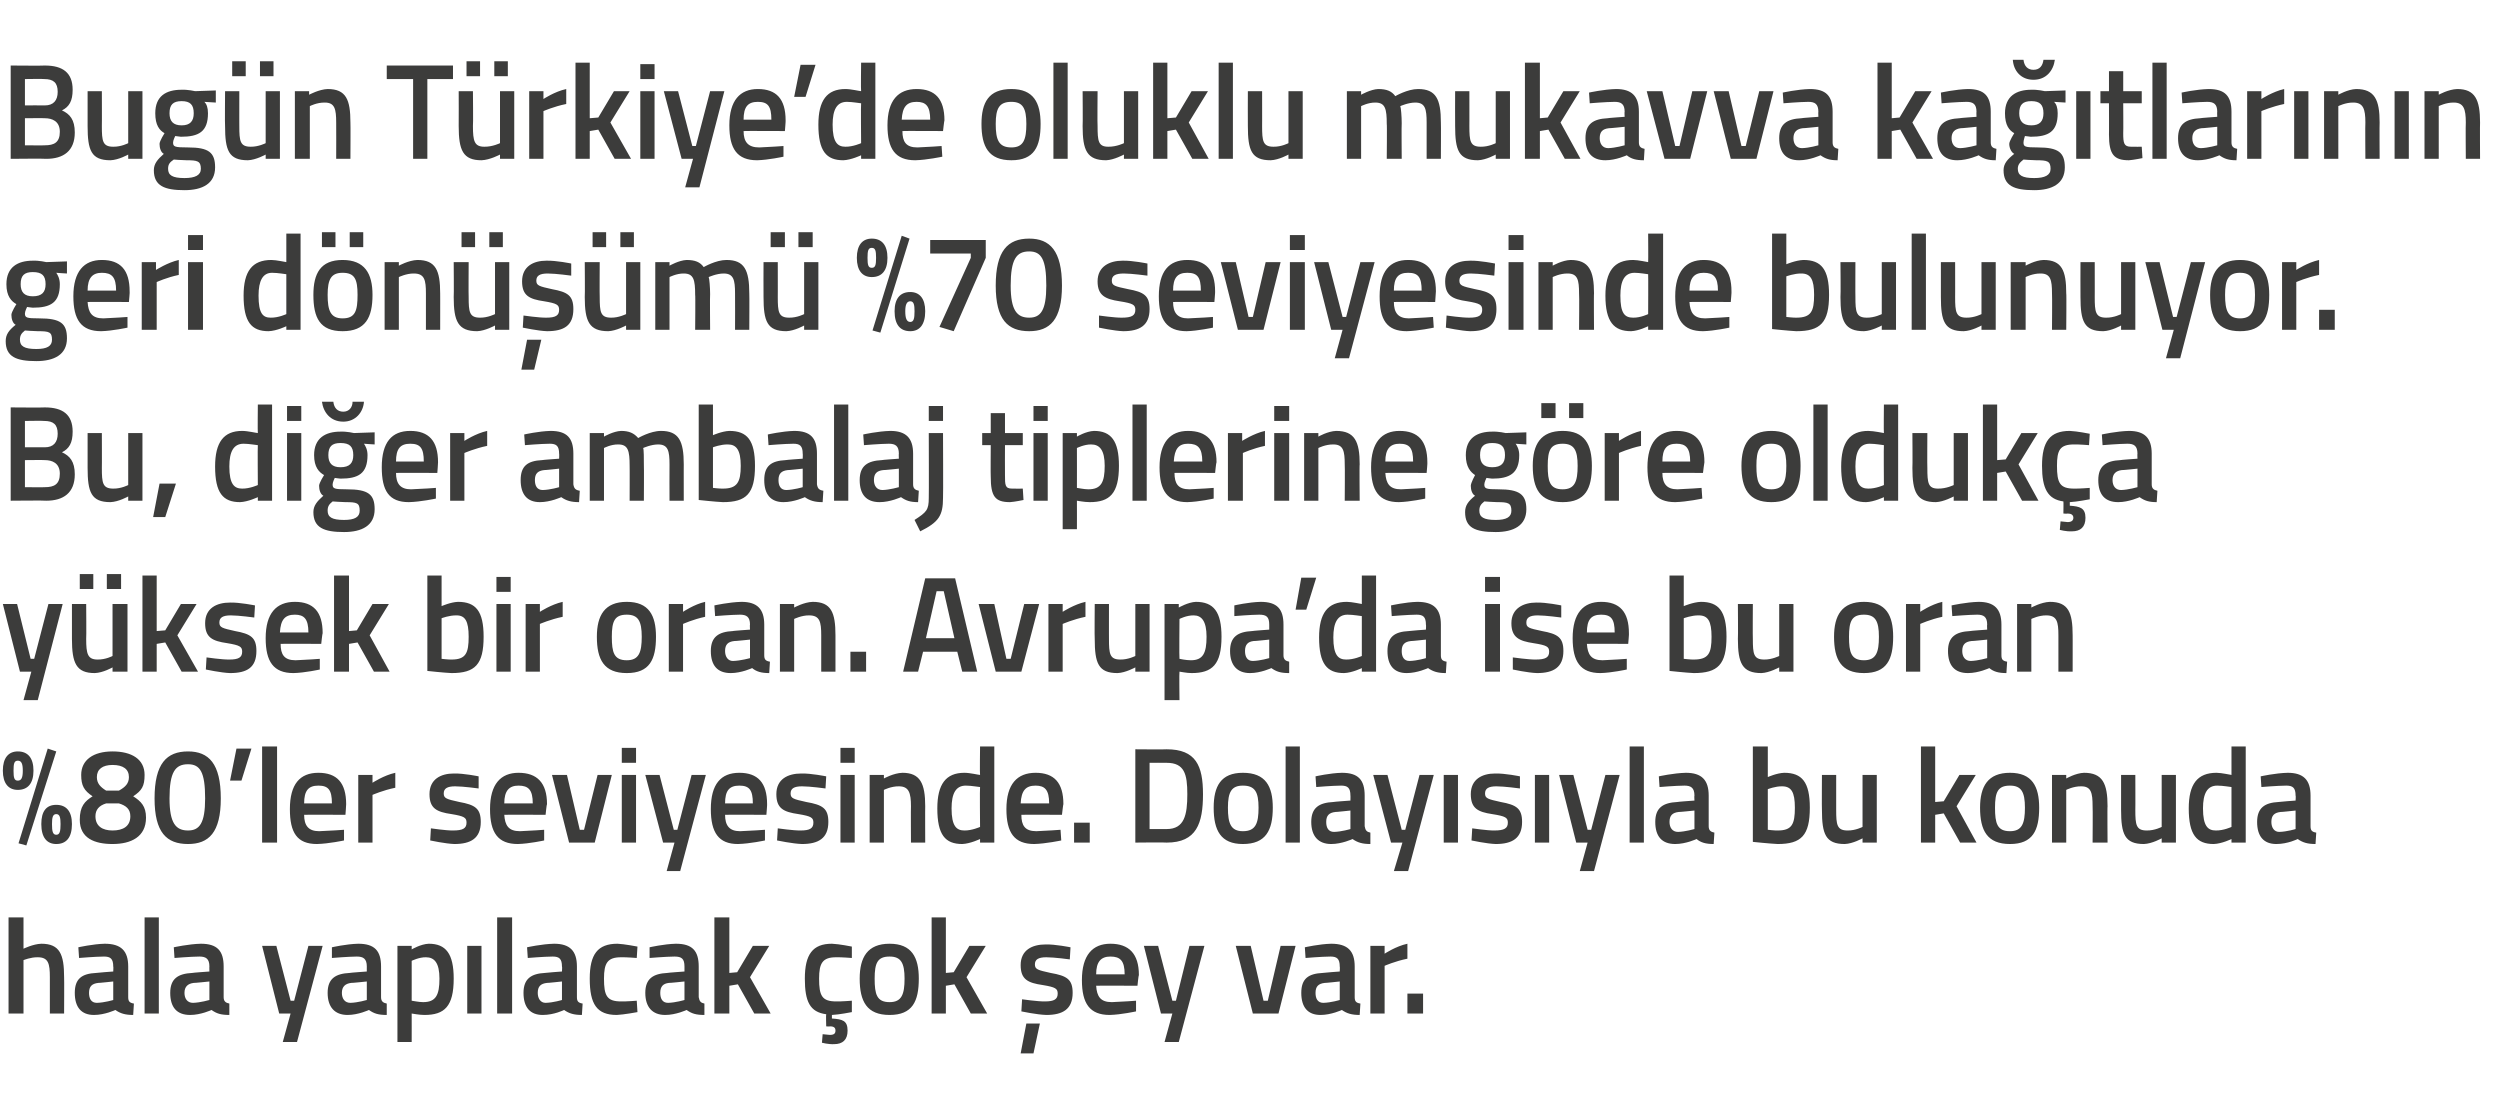
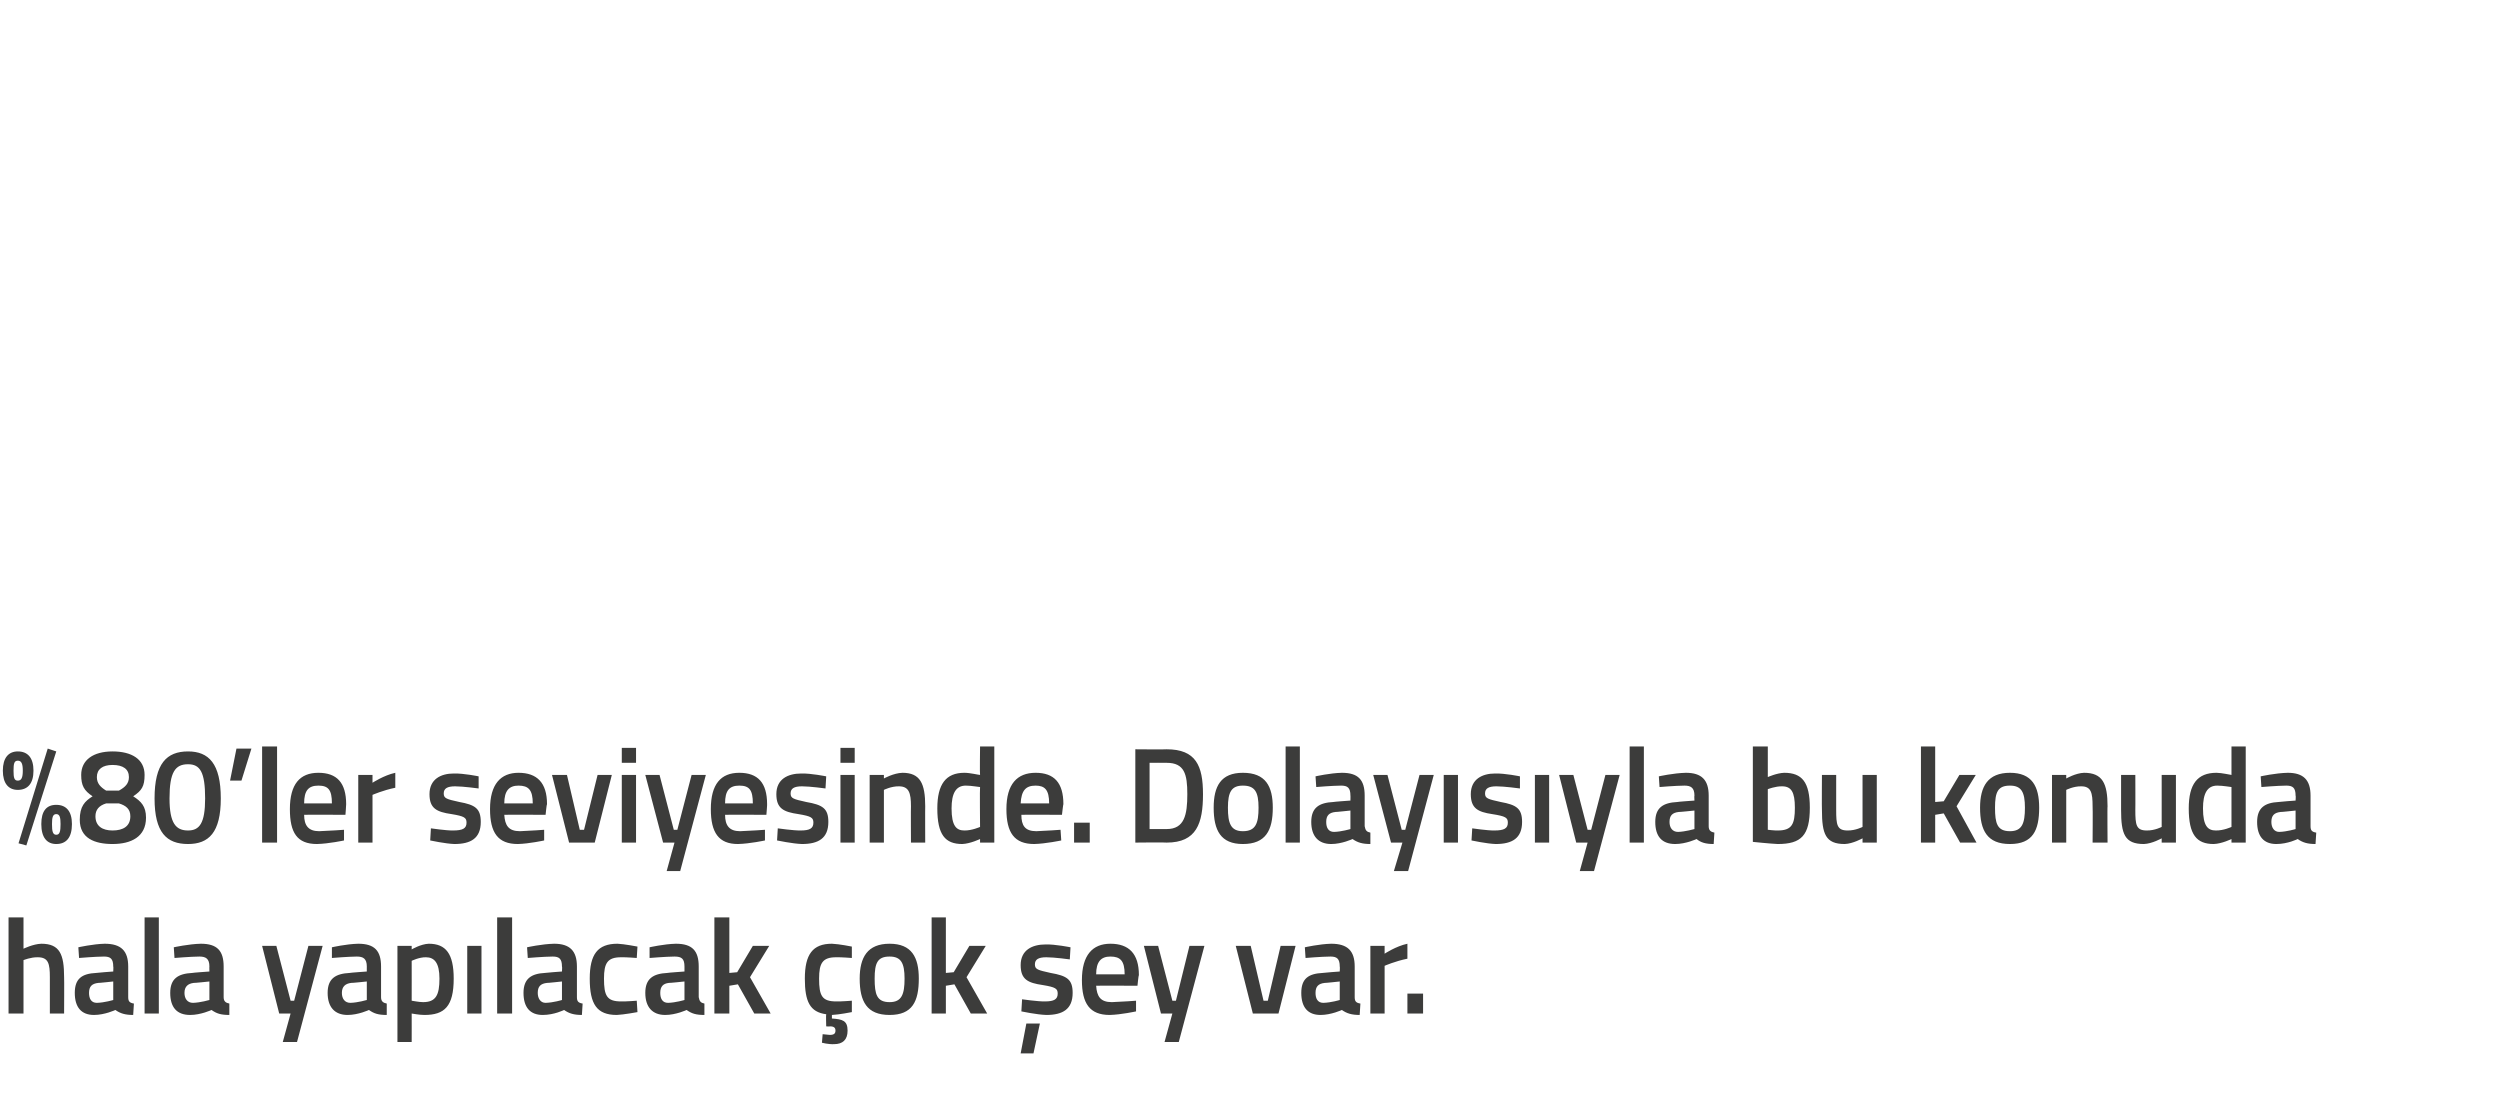
<svg xmlns="http://www.w3.org/2000/svg" version="1.1" width="351px" height="153.8px" viewBox="0 -8 351 153.8" style="top:-8px">
  <desc>Bugün Türkiye de oluklu mukavva kağıtlarının geri dönüşümü %70 seviyesinde bulunuyor Bu, diğer ambalaj tiplerine gör</desc>
  <defs />
  <g id="Polygon293884">
    <path d="M 1.2 134.3 L 1.2 120.8 L 3.3 120.8 L 3.3 125.2 C 3.3 125.2 4.64 124.54 5.8 124.5 C 8.4 124.5 9 126 9 129.2 C 9.03 129.16 9 134.3 9 134.3 L 7 134.3 C 7 134.3 7 129.22 7 129.2 C 7 127.3 6.8 126.4 5.3 126.4 C 4.32 126.38 3.3 126.8 3.3 126.8 L 3.3 134.3 L 1.2 134.3 Z M 18 132 C 18 132.6 18.2 132.8 18.8 132.9 C 18.8 132.9 18.7 134.5 18.7 134.5 C 17.6 134.5 16.9 134.3 16.2 133.8 C 16.2 133.8 14.7 134.5 13.2 134.5 C 11.4 134.5 10.5 133.4 10.5 131.4 C 10.5 129.4 11.5 128.7 13.5 128.6 C 13.54 128.57 15.9 128.4 15.9 128.4 C 15.9 128.4 15.94 127.68 15.9 127.7 C 15.9 126.6 15.5 126.3 14.6 126.3 C 13.33 126.31 11.1 126.5 11.1 126.5 L 11 125 C 11 125 13.04 124.54 14.7 124.5 C 17 124.5 18 125.5 18 127.7 C 18 127.7 18 132 18 132 Z M 13.8 130 C 12.9 130.1 12.5 130.5 12.5 131.4 C 12.5 132.2 12.8 132.8 13.6 132.8 C 14.69 132.77 15.9 132.4 15.9 132.4 L 15.9 129.8 C 15.9 129.8 13.78 130.03 13.8 130 Z M 20.3 120.8 L 22.3 120.8 L 22.3 134.3 L 20.3 134.3 L 20.3 120.8 Z M 31.4 132 C 31.4 132.6 31.7 132.8 32.2 132.9 C 32.2 132.9 32.2 134.5 32.2 134.5 C 31 134.5 30.4 134.3 29.7 133.8 C 29.7 133.8 28.2 134.5 26.7 134.5 C 24.8 134.5 23.9 133.4 23.9 131.4 C 23.9 129.4 25 128.7 27 128.6 C 26.98 128.57 29.4 128.4 29.4 128.4 C 29.4 128.4 29.38 127.68 29.4 127.7 C 29.4 126.6 28.9 126.3 28 126.3 C 26.77 126.31 24.5 126.5 24.5 126.5 L 24.4 125 C 24.4 125 26.48 124.54 28.2 124.5 C 30.5 124.5 31.4 125.5 31.4 127.7 C 31.4 127.7 31.4 132 31.4 132 Z M 27.2 130 C 26.4 130.1 25.9 130.5 25.9 131.4 C 25.9 132.2 26.3 132.8 27.1 132.8 C 28.13 132.77 29.4 132.4 29.4 132.4 L 29.4 129.8 C 29.4 129.8 27.22 130.03 27.2 130 Z M 38.8 124.8 L 40.8 132.5 L 41.3 132.5 L 43.3 124.8 L 45.3 124.8 L 41.7 138.3 L 39.7 138.3 L 40.8 134.3 L 39.2 134.3 L 36.8 124.8 L 38.8 124.8 Z M 53.5 132 C 53.5 132.6 53.8 132.8 54.3 132.9 C 54.3 132.9 54.3 134.5 54.3 134.5 C 53.1 134.5 52.5 134.3 51.8 133.8 C 51.8 133.8 50.3 134.5 48.8 134.5 C 47 134.5 46 133.4 46 131.4 C 46 129.4 47.1 128.7 49.1 128.6 C 49.09 128.57 51.5 128.4 51.5 128.4 C 51.5 128.4 51.49 127.68 51.5 127.7 C 51.5 126.6 51 126.3 50.1 126.3 C 48.89 126.31 46.6 126.5 46.6 126.5 L 46.6 125 C 46.6 125 48.59 124.54 50.3 124.5 C 52.6 124.5 53.5 125.5 53.5 127.7 C 53.5 127.7 53.5 132 53.5 132 Z M 49.3 130 C 48.5 130.1 48 130.5 48 131.4 C 48 132.2 48.4 132.8 49.2 132.8 C 50.25 132.77 51.5 132.4 51.5 132.4 L 51.5 129.8 C 51.5 129.8 49.33 130.03 49.3 130 Z M 55.8 124.8 L 57.8 124.8 L 57.8 125.3 C 57.8 125.3 59.07 124.54 60.2 124.5 C 62.6 124.5 63.7 125.9 63.7 129.4 C 63.7 133.3 62.4 134.5 59.6 134.5 C 58.8 134.5 57.9 134.3 57.8 134.3 C 57.81 134.29 57.8 138.3 57.8 138.3 L 55.8 138.3 L 55.8 124.8 Z M 57.8 126.9 C 57.8 126.9 57.81 132.52 57.8 132.5 C 57.9 132.5 58.8 132.7 59.4 132.7 C 61.2 132.7 61.7 131.7 61.7 129.4 C 61.7 127.2 61 126.4 59.8 126.4 C 58.85 126.38 57.8 126.9 57.8 126.9 Z M 65.6 124.8 L 67.6 124.8 L 67.6 134.3 L 65.6 134.3 L 65.6 124.8 Z M 69.8 120.8 L 71.9 120.8 L 71.9 134.3 L 69.8 134.3 L 69.8 120.8 Z M 81 132 C 81 132.6 81.2 132.8 81.8 132.9 C 81.8 132.9 81.7 134.5 81.7 134.5 C 80.6 134.5 79.9 134.3 79.2 133.8 C 79.2 133.8 77.8 134.5 76.2 134.5 C 74.4 134.5 73.5 133.4 73.5 131.4 C 73.5 129.4 74.6 128.7 76.5 128.6 C 76.54 128.57 78.9 128.4 78.9 128.4 C 78.9 128.4 78.95 127.68 78.9 127.7 C 78.9 126.6 78.5 126.3 77.6 126.3 C 76.34 126.31 74.1 126.5 74.1 126.5 L 74 125 C 74 125 76.04 124.54 77.8 124.5 C 80 124.5 81 125.5 81 127.7 C 81 127.7 81 132 81 132 Z M 76.8 130 C 75.9 130.1 75.5 130.5 75.5 131.4 C 75.5 132.2 75.9 132.8 76.6 132.8 C 77.7 132.77 78.9 132.4 78.9 132.4 L 78.9 129.8 C 78.9 129.8 76.79 130.03 76.8 130 Z M 89.5 124.9 L 89.4 126.5 C 89.4 126.5 87.91 126.38 87.2 126.4 C 85.3 126.4 84.8 127.2 84.8 129.4 C 84.8 131.8 85.2 132.6 87.2 132.6 C 87.93 132.62 89.4 132.5 89.4 132.5 L 89.5 134.1 C 89.5 134.1 87.57 134.46 86.6 134.5 C 83.8 134.5 82.8 133 82.8 129.4 C 82.8 126 83.9 124.5 86.7 124.5 C 87.65 124.54 89.5 124.9 89.5 124.9 Z M 98.1 132 C 98.2 132.6 98.4 132.8 98.9 132.9 C 98.9 132.9 98.9 134.5 98.9 134.5 C 97.7 134.5 97.1 134.3 96.4 133.8 C 96.4 133.8 94.9 134.5 93.4 134.5 C 91.6 134.5 90.6 133.4 90.6 131.4 C 90.6 129.4 91.7 128.7 93.7 128.6 C 93.7 128.57 96.1 128.4 96.1 128.4 C 96.1 128.4 96.1 127.68 96.1 127.7 C 96.1 126.6 95.7 126.3 94.7 126.3 C 93.5 126.31 91.2 126.5 91.2 126.5 L 91.2 125 C 91.2 125 93.2 124.54 94.9 124.5 C 97.2 124.5 98.1 125.5 98.1 127.7 C 98.1 127.7 98.1 132 98.1 132 Z M 93.9 130 C 93.1 130.1 92.7 130.5 92.7 131.4 C 92.7 132.2 93 132.8 93.8 132.8 C 94.86 132.77 96.1 132.4 96.1 132.4 L 96.1 129.8 C 96.1 129.8 93.94 130.03 93.9 130 Z M 100.3 134.3 L 100.3 120.8 L 102.4 120.8 L 102.4 128.6 L 103.5 128.5 L 105.7 124.8 L 108 124.8 L 105.3 129.2 L 108.2 134.3 L 105.9 134.3 L 103.6 130.2 L 102.4 130.4 L 102.4 134.3 L 100.3 134.3 Z M 117.1 138.6 C 116.31 138.64 115.4 138.4 115.4 138.4 L 115.5 137.2 C 115.5 137.2 116.14 137.25 116.5 137.3 C 117.1 137.3 117.3 137.1 117.3 136.7 C 117.3 136.3 117.1 136.1 116.5 136.1 C 116.53 136.15 116 136.1 116 136.1 C 116 136.1 115.95 134.4 116 134.4 C 113.7 134.1 113 132.6 113 129.4 C 113 126 114.1 124.5 116.8 124.5 C 117.83 124.54 119.6 124.9 119.6 124.9 L 119.6 126.5 C 119.6 126.5 118.09 126.38 117.4 126.4 C 115.5 126.4 115 127.2 115 129.4 C 115 131.8 115.4 132.6 117.4 132.6 C 118.11 132.62 119.6 132.5 119.6 132.5 L 119.6 134.1 C 119.6 134.1 117.78 134.46 116.8 134.5 C 116.8 134.5 116.8 135 116.8 135 C 118.3 135.1 119 135.3 119 136.7 C 119 138 118.3 138.6 117.1 138.6 Z M 129 129.4 C 129 132.6 128.1 134.5 124.9 134.5 C 121.7 134.5 120.7 132.6 120.7 129.4 C 120.7 126.4 121.8 124.5 124.9 124.5 C 128 124.5 129 126.4 129 129.4 Z M 127 129.4 C 127 127.2 126.5 126.3 124.9 126.3 C 123.2 126.3 122.8 127.2 122.8 129.4 C 122.8 131.6 123.1 132.7 124.9 132.7 C 126.6 132.7 127 131.6 127 129.4 Z M 130.8 134.3 L 130.8 120.8 L 132.8 120.8 L 132.8 128.6 L 133.9 128.5 L 136.1 124.8 L 138.4 124.8 L 135.7 129.2 L 138.6 134.3 L 136.3 134.3 L 134 130.2 L 132.8 130.4 L 132.8 134.3 L 130.8 134.3 Z M 143.3 139.9 L 145.1 139.9 L 146 135.7 L 144.1 135.7 L 143.3 139.9 Z M 150.2 126.7 C 150.2 126.7 148.04 126.4 146.9 126.4 C 145.8 126.4 145.3 126.7 145.3 127.4 C 145.3 128.1 145.7 128.2 147.5 128.6 C 149.8 129 150.6 129.5 150.6 131.4 C 150.6 133.7 149.2 134.5 146.9 134.5 C 145.58 134.46 143.4 134 143.4 134 L 143.5 132.3 C 143.5 132.3 145.73 132.62 146.7 132.6 C 148 132.6 148.5 132.3 148.5 131.5 C 148.5 130.8 148.2 130.6 146.4 130.3 C 144.3 130 143.3 129.5 143.3 127.5 C 143.3 125.4 144.9 124.6 146.8 124.6 C 148.13 124.56 150.3 125 150.3 125 L 150.2 126.7 Z M 159.5 132.5 L 159.5 134 C 159.5 134 157.41 134.46 155.8 134.5 C 153 134.5 151.9 132.9 151.9 129.6 C 151.9 126.1 153.4 124.5 155.9 124.5 C 158.5 124.5 159.9 125.9 159.9 128.9 C 159.85 128.89 159.7 130.4 159.7 130.4 C 159.7 130.4 153.95 130.37 153.9 130.4 C 154 131.9 154.5 132.7 156.1 132.7 C 157.54 132.65 159.5 132.5 159.5 132.5 Z M 157.9 128.8 C 157.9 126.9 157.3 126.3 155.9 126.3 C 154.6 126.3 153.9 127 153.9 128.8 C 153.9 128.8 157.9 128.8 157.9 128.8 Z M 162.6 124.8 L 164.6 132.5 L 165.1 132.5 L 167 124.8 L 169.1 124.8 L 165.5 138.3 L 163.5 138.3 L 164.6 134.3 L 163 134.3 L 160.6 124.8 L 162.6 124.8 Z M 175.6 124.8 L 177.4 132.5 L 178 132.5 L 179.8 124.8 L 181.9 124.8 L 179.5 134.3 L 175.9 134.3 L 173.5 124.8 L 175.6 124.8 Z M 190.2 132 C 190.2 132.6 190.4 132.8 191 132.9 C 191 132.9 190.9 134.5 190.9 134.5 C 189.8 134.5 189.1 134.3 188.4 133.8 C 188.4 133.8 186.9 134.5 185.4 134.5 C 183.6 134.5 182.7 133.4 182.7 131.4 C 182.7 129.4 183.7 128.7 185.7 128.6 C 185.74 128.57 188.1 128.4 188.1 128.4 C 188.1 128.4 188.14 127.68 188.1 127.7 C 188.1 126.6 187.7 126.3 186.8 126.3 C 185.53 126.31 183.3 126.5 183.3 126.5 L 183.2 125 C 183.2 125 185.23 124.54 186.9 124.5 C 189.2 124.5 190.2 125.5 190.2 127.7 C 190.2 127.7 190.2 132 190.2 132 Z M 186 130 C 185.1 130.1 184.7 130.5 184.7 131.4 C 184.7 132.2 185 132.8 185.8 132.8 C 186.89 132.77 188.1 132.4 188.1 132.4 L 188.1 129.8 C 188.1 129.8 185.98 130.03 186 130 Z M 192.4 124.8 L 194.4 124.8 L 194.4 125.9 C 194.4 125.9 195.98 124.85 197.6 124.5 C 197.6 124.5 197.6 126.6 197.6 126.6 C 195.87 126.95 194.4 127.6 194.4 127.6 L 194.4 134.3 L 192.4 134.3 L 192.4 124.8 Z M 197.6 131.5 L 199.8 131.5 L 199.8 134.3 L 197.6 134.3 L 197.6 131.5 Z " stroke="none" fill="#3c3c3b" />
  </g>
  <g id="Polygon293883">
    <path d="M 6.7 97.1 L 7.9 97.5 L 3.7 110.7 L 2.6 110.4 L 6.7 97.1 Z M 4.7 100.2 C 4.7 102 3.9 102.9 2.5 102.9 C 1.2 102.9 0.4 102 0.4 100.2 C 0.4 98.4 1.2 97.5 2.5 97.5 C 3.9 97.5 4.7 98.4 4.7 100.2 Z M 2.5 101.6 C 3 101.6 3.2 101.2 3.2 100.2 C 3.2 99.2 3 98.8 2.5 98.8 C 2 98.8 1.9 99.2 1.9 100.2 C 1.9 101.2 2 101.6 2.5 101.6 Z M 10.1 107.7 C 10.1 109.6 9.3 110.5 7.9 110.5 C 6.6 110.5 5.8 109.6 5.8 107.7 C 5.8 105.9 6.5 105 7.9 105 C 9.3 105 10.1 105.9 10.1 107.7 Z M 7.9 109.2 C 8.4 109.2 8.5 108.7 8.5 107.7 C 8.5 106.8 8.4 106.3 7.9 106.3 C 7.4 106.3 7.3 106.8 7.3 107.7 C 7.3 108.7 7.4 109.2 7.9 109.2 Z M 20.3 100.8 C 20.3 102.4 19.9 103 18.7 103.8 C 19.8 104.5 20.5 105.2 20.5 106.8 C 20.5 109.5 18.4 110.5 15.8 110.5 C 13.3 110.5 11.2 109.7 11.2 107.1 C 11.2 105.2 11.9 104.5 13 103.8 C 11.8 103 11.4 102.3 11.4 100.8 C 11.4 98.7 13.1 97.5 15.8 97.5 C 18.5 97.5 20.3 98.6 20.3 100.8 Z M 18.3 106.6 C 18.3 105.6 17.7 105.1 16.7 104.8 C 16.7 104.8 14.9 104.8 14.9 104.8 C 13.9 105.1 13.4 105.7 13.4 106.6 C 13.4 108 14.4 108.6 15.8 108.6 C 17.3 108.6 18.3 108 18.3 106.6 Z M 13.6 101.1 C 13.6 102 14.1 102.5 14.9 103 C 14.9 103 16.7 103 16.7 103 C 17.6 102.5 18.1 102 18.1 101.1 C 18.1 100 17.3 99.4 15.8 99.4 C 14.4 99.4 13.6 100 13.6 101.1 Z M 31 104.1 C 31 108.9 29.3 110.5 26.4 110.5 C 23.4 110.5 21.7 108.9 21.7 104.1 C 21.7 99.2 23.4 97.5 26.4 97.5 C 29.3 97.5 31 99.2 31 104.1 Z M 23.8 104.1 C 23.8 107.6 24.7 108.6 26.4 108.6 C 28 108.6 28.8 107.6 28.8 104.1 C 28.8 100.4 28.1 99.3 26.4 99.3 C 24.6 99.3 23.8 100.4 23.8 104.1 Z M 33.2 97.1 L 35.3 97.1 L 33.9 101.6 L 32.3 101.6 L 33.2 97.1 Z M 36.8 96.8 L 38.9 96.8 L 38.9 110.3 L 36.8 110.3 L 36.8 96.8 Z M 48.3 108.5 L 48.3 110 C 48.3 110 46.18 110.46 44.5 110.5 C 41.7 110.5 40.7 108.9 40.7 105.6 C 40.7 102.1 42.1 100.5 44.7 100.5 C 47.3 100.5 48.6 101.9 48.6 104.9 C 48.62 104.89 48.5 106.4 48.5 106.4 C 48.5 106.4 42.71 106.37 42.7 106.4 C 42.7 107.9 43.3 108.7 44.8 108.7 C 46.31 108.65 48.3 108.5 48.3 108.5 Z M 46.6 104.8 C 46.6 102.9 46.1 102.3 44.7 102.3 C 43.3 102.3 42.7 103 42.7 104.8 C 42.7 104.8 46.6 104.8 46.6 104.8 Z M 50.3 100.8 L 52.3 100.8 L 52.3 101.9 C 52.3 101.9 53.89 100.85 55.5 100.5 C 55.5 100.5 55.5 102.6 55.5 102.6 C 53.78 102.95 52.3 103.6 52.3 103.6 L 52.3 110.3 L 50.3 110.3 L 50.3 100.8 Z M 67.2 102.7 C 67.2 102.7 65.01 102.4 63.9 102.4 C 62.8 102.4 62.3 102.7 62.3 103.4 C 62.3 104.1 62.7 104.2 64.5 104.6 C 66.7 105 67.5 105.5 67.5 107.4 C 67.5 109.7 66.1 110.5 63.8 110.5 C 62.55 110.46 60.4 110 60.4 110 L 60.5 108.3 C 60.5 108.3 62.7 108.62 63.6 108.6 C 65 108.6 65.5 108.3 65.5 107.5 C 65.5 106.8 65.2 106.6 63.4 106.3 C 61.3 106 60.3 105.5 60.3 103.5 C 60.3 101.4 61.9 100.6 63.7 100.6 C 65.1 100.56 67.2 101 67.2 101 L 67.2 102.7 Z M 76.4 108.5 L 76.4 110 C 76.4 110 74.31 110.46 72.7 110.5 C 69.9 110.5 68.8 108.9 68.8 105.6 C 68.8 102.1 70.3 100.5 72.8 100.5 C 75.4 100.5 76.8 101.9 76.8 104.9 C 76.75 104.89 76.6 106.4 76.6 106.4 C 76.6 106.4 70.85 106.37 70.8 106.4 C 70.9 107.9 71.4 108.7 73 108.7 C 74.44 108.65 76.4 108.5 76.4 108.5 Z M 74.8 104.8 C 74.8 102.9 74.2 102.3 72.8 102.3 C 71.5 102.3 70.8 103 70.8 104.8 C 70.8 104.8 74.8 104.8 74.8 104.8 Z M 79.6 100.8 L 81.4 108.5 L 82 108.5 L 83.9 100.8 L 85.9 100.8 L 83.5 110.3 L 79.9 110.3 L 77.5 100.8 L 79.6 100.8 Z M 87.3 100.8 L 89.3 100.8 L 89.3 110.3 L 87.3 110.3 L 87.3 100.8 Z M 87.3 97 L 89.3 97 L 89.3 99.1 L 87.3 99.1 L 87.3 97 Z M 92.6 100.8 L 94.6 108.5 L 95.1 108.5 L 97.1 100.8 L 99.1 100.8 L 95.5 114.3 L 93.6 114.3 L 94.7 110.3 L 93.1 110.3 L 90.6 100.8 L 92.6 100.8 Z M 107.4 108.5 L 107.4 110 C 107.4 110 105.29 110.46 103.6 110.5 C 100.9 110.5 99.8 108.9 99.8 105.6 C 99.8 102.1 101.2 100.5 103.8 100.5 C 106.4 100.5 107.7 101.9 107.7 104.9 C 107.73 104.89 107.6 106.4 107.6 106.4 C 107.6 106.4 101.82 106.37 101.8 106.4 C 101.8 107.9 102.4 108.7 103.9 108.7 C 105.42 108.65 107.4 108.5 107.4 108.5 Z M 105.7 104.8 C 105.7 102.9 105.2 102.3 103.8 102.3 C 102.4 102.3 101.8 103 101.8 104.8 C 101.8 104.8 105.7 104.8 105.7 104.8 Z M 115.9 102.7 C 115.9 102.7 113.74 102.4 112.6 102.4 C 111.5 102.4 111 102.7 111 103.4 C 111 104.1 111.4 104.2 113.2 104.6 C 115.5 105 116.3 105.5 116.3 107.4 C 116.3 109.7 114.9 110.5 112.6 110.5 C 111.29 110.46 109.1 110 109.1 110 L 109.2 108.3 C 109.2 108.3 111.44 108.62 112.4 108.6 C 113.7 108.6 114.2 108.3 114.2 107.5 C 114.2 106.8 113.9 106.6 112.1 106.3 C 110 106 109 105.5 109 103.5 C 109 101.4 110.6 100.6 112.5 100.6 C 113.84 100.56 116 101 116 101 L 115.9 102.7 Z M 118 100.8 L 120 100.8 L 120 110.3 L 118 110.3 L 118 100.8 Z M 118 97 L 120 97 L 120 99.1 L 118 99.1 L 118 97 Z M 122.1 110.3 L 122.1 100.8 L 124.1 100.8 L 124.1 101.3 C 124.1 101.3 125.45 100.54 126.7 100.5 C 129.2 100.5 129.9 102 129.9 105.2 C 129.88 105.16 129.9 110.3 129.9 110.3 L 127.9 110.3 C 127.9 110.3 127.87 105.22 127.9 105.2 C 127.9 103.3 127.6 102.4 126.2 102.4 C 125.13 102.38 124.1 102.9 124.1 102.9 L 124.1 110.3 L 122.1 110.3 Z M 139.6 110.3 L 137.6 110.3 L 137.6 109.8 C 137.6 109.8 136.21 110.46 135.1 110.5 C 132.7 110.5 131.6 109.2 131.6 105.5 C 131.6 102.1 132.8 100.5 135.4 100.5 C 136.2 100.5 137.4 100.8 137.6 100.8 C 137.55 100.79 137.6 96.8 137.6 96.8 L 139.6 96.8 L 139.6 110.3 Z M 137.6 108.1 C 137.6 108.1 137.55 102.52 137.6 102.5 C 137.4 102.5 136.4 102.3 135.6 102.3 C 134.2 102.3 133.6 103.4 133.6 105.5 C 133.6 108 134.3 108.6 135.4 108.6 C 136.45 108.62 137.6 108.1 137.6 108.1 Z M 148.9 108.5 L 149 110 C 149 110 146.83 110.46 145.2 110.5 C 142.4 110.5 141.3 108.9 141.3 105.6 C 141.3 102.1 142.8 100.5 145.4 100.5 C 148 100.5 149.3 101.9 149.3 104.9 C 149.27 104.89 149.1 106.4 149.1 106.4 C 149.1 106.4 143.37 106.37 143.4 106.4 C 143.4 107.9 143.9 108.7 145.5 108.7 C 146.96 108.65 148.9 108.5 148.9 108.5 Z M 147.3 104.8 C 147.3 102.9 146.7 102.3 145.4 102.3 C 144 102.3 143.4 103 143.3 104.8 C 143.3 104.8 147.3 104.8 147.3 104.8 Z M 150.8 107.5 L 153 107.5 L 153 110.3 L 150.8 110.3 L 150.8 107.5 Z M 159.4 110.3 L 159.4 97.2 C 159.4 97.2 163.76 97.24 163.8 97.2 C 167.9 97.2 168.9 99.5 168.9 103.5 C 168.9 107.6 168 110.3 163.8 110.3 C 163.76 110.25 159.4 110.3 159.4 110.3 Z M 163.8 99.1 C 163.76 99.08 161.4 99.1 161.4 99.1 L 161.4 108.4 C 161.4 108.4 163.76 108.39 163.8 108.4 C 166.3 108.4 166.7 106.4 166.7 103.5 C 166.7 100.7 166.3 99.1 163.8 99.1 Z M 178.7 105.4 C 178.7 108.6 177.7 110.5 174.5 110.5 C 171.4 110.5 170.4 108.6 170.4 105.4 C 170.4 102.4 171.4 100.5 174.5 100.5 C 177.7 100.5 178.7 102.4 178.7 105.4 Z M 176.7 105.4 C 176.7 103.2 176.2 102.3 174.5 102.3 C 172.9 102.3 172.4 103.2 172.4 105.4 C 172.4 107.6 172.8 108.7 174.5 108.7 C 176.3 108.7 176.7 107.6 176.7 105.4 Z M 180.5 96.8 L 182.5 96.8 L 182.5 110.3 L 180.5 110.3 L 180.5 96.8 Z M 191.6 108 C 191.7 108.6 191.9 108.8 192.4 108.9 C 192.4 108.9 192.4 110.5 192.4 110.5 C 191.3 110.5 190.6 110.3 189.9 109.8 C 189.9 109.8 188.4 110.5 186.9 110.5 C 185.1 110.5 184.1 109.4 184.1 107.4 C 184.1 105.4 185.2 104.7 187.2 104.6 C 187.21 104.57 189.6 104.4 189.6 104.4 C 189.6 104.4 189.62 103.68 189.6 103.7 C 189.6 102.6 189.2 102.3 188.3 102.3 C 187.01 102.31 184.8 102.5 184.8 102.5 L 184.7 101 C 184.7 101 186.71 100.54 188.4 100.5 C 190.7 100.5 191.6 101.5 191.6 103.7 C 191.6 103.7 191.6 108 191.6 108 Z M 187.5 106 C 186.6 106.1 186.2 106.5 186.2 107.4 C 186.2 108.2 186.5 108.8 187.3 108.8 C 188.37 108.77 189.6 108.4 189.6 108.4 L 189.6 105.8 C 189.6 105.8 187.46 106.03 187.5 106 Z M 194.8 100.8 L 196.8 108.5 L 197.3 108.5 L 199.3 100.8 L 201.3 100.8 L 197.7 114.3 L 195.7 114.3 L 196.9 110.3 L 195.3 110.3 L 192.8 100.8 L 194.8 100.8 Z M 202.7 100.8 L 204.7 100.8 L 204.7 110.3 L 202.7 110.3 L 202.7 100.8 Z M 213.4 102.7 C 213.4 102.7 211.2 102.4 210.1 102.4 C 209 102.4 208.5 102.7 208.5 103.4 C 208.5 104.1 208.9 104.2 210.7 104.6 C 212.9 105 213.7 105.5 213.7 107.4 C 213.7 109.7 212.3 110.5 210 110.5 C 208.74 110.46 206.6 110 206.6 110 L 206.7 108.3 C 206.7 108.3 208.89 108.62 209.8 108.6 C 211.2 108.6 211.7 108.3 211.7 107.5 C 211.7 106.8 211.4 106.6 209.5 106.3 C 207.5 106 206.5 105.5 206.5 103.5 C 206.5 101.4 208.1 100.6 209.9 100.6 C 211.29 100.56 213.4 101 213.4 101 L 213.4 102.7 Z M 215.5 100.8 L 217.5 100.8 L 217.5 110.3 L 215.5 110.3 L 215.5 100.8 Z M 220.9 100.8 L 222.9 108.5 L 223.4 108.5 L 225.4 100.8 L 227.4 100.8 L 223.8 114.3 L 221.8 114.3 L 222.9 110.3 L 221.3 110.3 L 218.9 100.8 L 220.9 100.8 Z M 228.8 96.8 L 230.8 96.8 L 230.8 110.3 L 228.8 110.3 L 228.8 96.8 Z M 239.9 108 C 239.9 108.6 240.2 108.8 240.7 108.9 C 240.7 108.9 240.6 110.5 240.6 110.5 C 239.5 110.5 238.8 110.3 238.2 109.8 C 238.2 109.8 236.7 110.5 235.2 110.5 C 233.3 110.5 232.4 109.4 232.4 107.4 C 232.4 105.4 233.5 104.7 235.5 104.6 C 235.46 104.57 237.9 104.4 237.9 104.4 C 237.9 104.4 237.86 103.68 237.9 103.7 C 237.9 102.6 237.4 102.3 236.5 102.3 C 235.25 102.31 233 102.5 233 102.5 L 232.9 101 C 232.9 101 234.96 100.54 236.7 100.5 C 238.9 100.5 239.9 101.5 239.9 103.7 C 239.9 103.7 239.9 108 239.9 108 Z M 235.7 106 C 234.8 106.1 234.4 106.5 234.4 107.4 C 234.4 108.2 234.8 108.8 235.6 108.8 C 236.61 108.77 237.9 108.4 237.9 108.4 L 237.9 105.8 C 237.9 105.8 235.7 106.03 235.7 106 Z M 254.1 105.4 C 254.1 109.3 252.9 110.5 249.6 110.5 C 248.57 110.46 246.1 110.2 246.1 110.2 L 246.1 96.8 L 248.2 96.8 L 248.2 101.1 C 248.2 101.1 249.44 100.54 250.5 100.5 C 253 100.5 254.1 101.8 254.1 105.4 Z M 252 105.4 C 252 103.2 251.5 102.4 250.2 102.4 C 249.26 102.38 248.2 102.8 248.2 102.8 L 248.2 108.5 C 248.2 108.5 249.18 108.62 249.6 108.6 C 251.6 108.6 252 107.7 252 105.4 Z M 263.5 100.8 L 263.5 110.3 L 261.5 110.3 L 261.5 109.7 C 261.5 109.7 260.15 110.46 259 110.5 C 256.3 110.5 255.8 109.1 255.8 105.7 C 255.77 105.71 255.8 100.8 255.8 100.8 L 257.8 100.8 C 257.8 100.8 257.8 105.73 257.8 105.7 C 257.8 107.8 257.9 108.6 259.4 108.6 C 260.5 108.62 261.5 108.1 261.5 108.1 L 261.5 100.8 L 263.5 100.8 Z M 269.7 110.3 L 269.7 96.8 L 271.7 96.8 L 271.7 104.6 L 272.9 104.5 L 275.1 100.8 L 277.4 100.8 L 274.7 105.2 L 277.5 110.3 L 275.2 110.3 L 272.9 106.2 L 271.7 106.4 L 271.7 110.3 L 269.7 110.3 Z M 286.3 105.4 C 286.3 108.6 285.4 110.5 282.2 110.5 C 279 110.5 278 108.6 278 105.4 C 278 102.4 279.1 100.5 282.2 100.5 C 285.3 100.5 286.3 102.4 286.3 105.4 Z M 284.3 105.4 C 284.3 103.2 283.8 102.3 282.2 102.3 C 280.5 102.3 280.1 103.2 280.1 105.4 C 280.1 107.6 280.4 108.7 282.2 108.7 C 283.9 108.7 284.3 107.6 284.3 105.4 Z M 288.1 110.3 L 288.1 100.8 L 290.1 100.8 L 290.1 101.3 C 290.1 101.3 291.42 100.54 292.6 100.5 C 295.2 100.5 295.9 102 295.9 105.2 C 295.86 105.16 295.9 110.3 295.9 110.3 L 293.8 110.3 C 293.8 110.3 293.84 105.22 293.8 105.2 C 293.8 103.3 293.6 102.4 292.2 102.4 C 291.11 102.38 290.1 102.9 290.1 102.9 L 290.1 110.3 L 288.1 110.3 Z M 305.5 100.8 L 305.5 110.3 L 303.5 110.3 L 303.5 109.7 C 303.5 109.7 302.16 110.46 301 110.5 C 298.3 110.5 297.8 109.1 297.8 105.7 C 297.79 105.71 297.8 100.8 297.8 100.8 L 299.8 100.8 C 299.8 100.8 299.82 105.73 299.8 105.7 C 299.8 107.8 299.9 108.6 301.4 108.6 C 302.52 108.62 303.5 108.1 303.5 108.1 L 303.5 100.8 L 305.5 100.8 Z M 315.3 110.3 L 313.3 110.3 L 313.3 109.8 C 313.3 109.8 311.96 110.46 310.8 110.5 C 308.4 110.5 307.3 109.2 307.3 105.5 C 307.3 102.1 308.5 100.5 311.2 100.5 C 311.9 100.5 313.2 100.8 313.3 100.8 C 313.3 100.79 313.3 96.8 313.3 96.8 L 315.3 96.8 L 315.3 110.3 Z M 313.3 108.1 C 313.3 108.1 313.3 102.52 313.3 102.5 C 313.2 102.5 312.1 102.3 311.3 102.3 C 309.9 102.3 309.3 103.4 309.3 105.5 C 309.3 108 310 108.6 311.1 108.6 C 312.2 108.62 313.3 108.1 313.3 108.1 Z M 324.4 108 C 324.4 108.6 324.6 108.8 325.2 108.9 C 325.2 108.9 325.1 110.5 325.1 110.5 C 324 110.5 323.3 110.3 322.6 109.8 C 322.6 109.8 321.2 110.5 319.6 110.5 C 317.8 110.5 316.9 109.4 316.9 107.4 C 316.9 105.4 318 104.7 319.9 104.6 C 319.95 104.57 322.3 104.4 322.3 104.4 C 322.3 104.4 322.35 103.68 322.3 103.7 C 322.3 102.6 321.9 102.3 321 102.3 C 319.74 102.31 317.5 102.5 317.5 102.5 L 317.4 101 C 317.4 101 319.44 100.54 321.2 100.5 C 323.4 100.5 324.4 101.5 324.4 103.7 C 324.4 103.7 324.4 108 324.4 108 Z M 320.2 106 C 319.3 106.1 318.9 106.5 318.9 107.4 C 318.9 108.2 319.3 108.8 320 108.8 C 321.1 108.77 322.3 108.4 322.3 108.4 L 322.3 105.8 C 322.3 105.8 320.19 106.03 320.2 106 Z " stroke="none" fill="#3c3c3b" />
  </g>
  <g id="Polygon293882">
-     <path d="M 2.4 76.8 L 4.3 84.5 L 4.8 84.5 L 6.8 76.8 L 8.8 76.8 L 5.3 90.3 L 3.3 90.3 L 4.4 86.3 L 2.8 86.3 L 0.4 76.8 L 2.4 76.8 Z M 15.8 76.8 L 15.8 84.1 C 15.8 84.1 14.84 84.62 13.7 84.6 C 12.3 84.6 12.1 83.8 12.1 81.7 C 12.14 81.73 12.1 76.8 12.1 76.8 L 10.1 76.8 C 10.1 76.8 10.11 81.71 10.1 81.7 C 10.1 85.1 10.7 86.5 13.3 86.5 C 14.49 86.46 15.8 85.7 15.8 85.7 L 15.8 86.3 L 17.9 86.3 L 17.9 76.8 L 15.8 76.8 Z M 11.2 72.6 L 13.1 72.6 L 13.1 74.7 L 11.2 74.7 L 11.2 72.6 Z M 15 72.6 L 17 72.6 L 17 74.7 L 15 74.7 L 15 72.6 Z M 20 86.3 L 20 72.8 L 22 72.8 L 22 80.6 L 23.2 80.5 L 25.4 76.8 L 27.6 76.8 L 24.9 81.2 L 27.8 86.3 L 25.5 86.3 L 23.2 82.2 L 22 82.4 L 22 86.3 L 20 86.3 Z M 35.7 78.7 C 35.7 78.7 33.52 78.4 32.4 78.4 C 31.3 78.4 30.8 78.7 30.8 79.4 C 30.8 80.1 31.2 80.2 33 80.6 C 35.2 81 36 81.5 36 83.4 C 36 85.7 34.7 86.5 32.3 86.5 C 31.06 86.46 28.9 86 28.9 86 L 29 84.3 C 29 84.3 31.21 84.62 32.2 84.6 C 33.5 84.6 34 84.3 34 83.5 C 34 82.8 33.7 82.6 31.9 82.3 C 29.8 82 28.8 81.5 28.8 79.5 C 28.8 77.4 30.4 76.6 32.3 76.6 C 33.61 76.56 35.8 77 35.8 77 L 35.7 78.7 Z M 44.9 84.5 L 44.9 86 C 44.9 86 42.83 86.46 41.2 86.5 C 38.4 86.5 37.3 84.9 37.3 81.6 C 37.3 78.1 38.8 76.5 41.4 76.5 C 44 76.5 45.3 77.9 45.3 80.9 C 45.26 80.89 45.1 82.4 45.1 82.4 C 45.1 82.4 39.36 82.37 39.4 82.4 C 39.4 83.9 39.9 84.7 41.5 84.7 C 42.96 84.65 44.9 84.5 44.9 84.5 Z M 43.3 80.8 C 43.3 78.9 42.7 78.3 41.4 78.3 C 40 78.3 39.4 79 39.3 80.8 C 39.3 80.8 43.3 80.8 43.3 80.8 Z M 46.9 86.3 L 46.9 72.8 L 49 72.8 L 49 80.6 L 50.1 80.5 L 52.3 76.8 L 54.6 76.8 L 51.9 81.2 L 54.7 86.3 L 52.5 86.3 L 50.2 82.2 L 49 82.4 L 49 86.3 L 46.9 86.3 Z M 67.9 81.4 C 67.9 85.3 66.7 86.5 63.4 86.5 C 62.38 86.46 60 86.2 60 86.2 L 60 72.8 L 62 72.8 L 62 77.1 C 62 77.1 63.26 76.54 64.3 76.5 C 66.8 76.5 67.9 77.8 67.9 81.4 Z M 65.8 81.4 C 65.8 79.2 65.3 78.4 64.1 78.4 C 63.07 78.38 62 78.8 62 78.8 L 62 84.5 C 62 84.5 63 84.62 63.4 84.6 C 65.4 84.6 65.8 83.7 65.8 81.4 Z M 69.7 76.8 L 71.7 76.8 L 71.7 86.3 L 69.7 86.3 L 69.7 76.8 Z M 69.7 73 L 71.7 73 L 71.7 75.1 L 69.7 75.1 L 69.7 73 Z M 73.8 76.8 L 75.8 76.8 L 75.8 77.9 C 75.8 77.9 77.41 76.85 79 76.5 C 79 76.5 79 78.6 79 78.6 C 77.3 78.95 75.8 79.6 75.8 79.6 L 75.8 86.3 L 73.8 86.3 L 73.8 76.8 Z M 92.1 81.4 C 92.1 84.6 91.2 86.5 88 86.5 C 84.8 86.5 83.8 84.6 83.8 81.4 C 83.8 78.4 84.9 76.5 88 76.5 C 91.1 76.5 92.1 78.4 92.1 81.4 Z M 90.1 81.4 C 90.1 79.2 89.6 78.3 88 78.3 C 86.3 78.3 85.9 79.2 85.9 81.4 C 85.9 83.6 86.2 84.7 88 84.7 C 89.7 84.7 90.1 83.6 90.1 81.4 Z M 93.9 76.8 L 95.9 76.8 L 95.9 77.9 C 95.9 77.9 97.45 76.85 99 76.5 C 99 76.5 99 78.6 99 78.6 C 97.34 78.95 95.9 79.6 95.9 79.6 L 95.9 86.3 L 93.9 86.3 L 93.9 76.8 Z M 107.3 84 C 107.3 84.6 107.5 84.8 108.1 84.9 C 108.1 84.9 108 86.5 108 86.5 C 106.9 86.5 106.2 86.3 105.6 85.8 C 105.6 85.8 104.1 86.5 102.6 86.5 C 100.7 86.5 99.8 85.4 99.8 83.4 C 99.8 81.4 100.9 80.7 102.9 80.6 C 102.85 80.57 105.3 80.4 105.3 80.4 C 105.3 80.4 105.26 79.68 105.3 79.7 C 105.3 78.6 104.8 78.3 103.9 78.3 C 102.65 78.31 100.4 78.5 100.4 78.5 L 100.3 77 C 100.3 77 102.35 76.54 104.1 76.5 C 106.3 76.5 107.3 77.5 107.3 79.7 C 107.3 79.7 107.3 84 107.3 84 Z M 103.1 82 C 102.2 82.1 101.8 82.5 101.8 83.4 C 101.8 84.2 102.2 84.8 102.9 84.8 C 104.01 84.77 105.3 84.4 105.3 84.4 L 105.3 81.8 C 105.3 81.8 103.1 82.03 103.1 82 Z M 109.5 86.3 L 109.5 76.8 L 111.5 76.8 L 111.5 77.3 C 111.5 77.3 112.87 76.54 114.1 76.5 C 116.7 76.5 117.3 78 117.3 81.2 C 117.3 81.16 117.3 86.3 117.3 86.3 L 115.3 86.3 C 115.3 86.3 115.29 81.22 115.3 81.2 C 115.3 79.3 115.1 78.4 113.6 78.4 C 112.56 78.38 111.5 78.9 111.5 78.9 L 111.5 86.3 L 109.5 86.3 Z M 119.4 83.5 L 121.6 83.5 L 121.6 86.3 L 119.4 86.3 L 119.4 83.5 Z M 129.9 73.2 L 134.1 73.2 L 137.2 86.3 L 135.1 86.3 L 134.4 83.5 L 129.6 83.5 L 128.9 86.3 L 126.8 86.3 L 129.9 73.2 Z M 130 81.6 L 134 81.6 L 132.5 75 L 131.5 75 L 130 81.6 Z M 139.6 76.8 L 141.3 84.5 L 141.9 84.5 L 143.8 76.8 L 145.9 76.8 L 143.4 86.3 L 139.8 86.3 L 137.4 76.8 L 139.6 76.8 Z M 147.2 76.8 L 149.2 76.8 L 149.2 77.9 C 149.2 77.9 150.81 76.85 152.4 76.5 C 152.4 76.5 152.4 78.6 152.4 78.6 C 150.69 78.95 149.2 79.6 149.2 79.6 L 149.2 86.3 L 147.2 86.3 L 147.2 76.8 Z M 161.4 76.8 L 161.4 86.3 L 159.4 86.3 L 159.4 85.7 C 159.4 85.7 158.03 86.46 156.9 86.5 C 154.2 86.5 153.7 85.1 153.7 81.7 C 153.66 81.71 153.7 76.8 153.7 76.8 L 155.7 76.8 C 155.7 76.8 155.69 81.73 155.7 81.7 C 155.7 83.8 155.8 84.6 157.3 84.6 C 158.39 84.62 159.4 84.1 159.4 84.1 L 159.4 76.8 L 161.4 76.8 Z M 163.5 76.8 L 165.5 76.8 L 165.5 77.3 C 165.5 77.3 166.82 76.54 167.9 76.5 C 170.4 76.5 171.5 77.9 171.5 81.4 C 171.5 85.3 170.2 86.5 167.3 86.5 C 166.6 86.5 165.7 86.3 165.6 86.3 C 165.55 86.29 165.6 90.3 165.6 90.3 L 163.5 90.3 L 163.5 76.8 Z M 165.6 78.9 C 165.6 78.9 165.55 84.52 165.6 84.5 C 165.6 84.5 166.5 84.7 167.2 84.7 C 168.9 84.7 169.4 83.7 169.4 81.4 C 169.4 79.2 168.7 78.4 167.6 78.4 C 166.59 78.38 165.6 78.9 165.6 78.9 Z M 180.2 84 C 180.2 84.6 180.5 84.8 181 84.9 C 181 84.9 181 86.5 181 86.5 C 179.8 86.5 179.2 86.3 178.5 85.8 C 178.5 85.8 177 86.5 175.5 86.5 C 173.7 86.5 172.7 85.4 172.7 83.4 C 172.7 81.4 173.8 80.7 175.8 80.6 C 175.8 80.57 178.2 80.4 178.2 80.4 C 178.2 80.4 178.2 79.68 178.2 79.7 C 178.2 78.6 177.8 78.3 176.8 78.3 C 175.59 78.31 173.3 78.5 173.3 78.5 L 173.3 77 C 173.3 77 175.29 76.54 177 76.5 C 179.3 76.5 180.2 77.5 180.2 79.7 C 180.2 79.7 180.2 84 180.2 84 Z M 176 82 C 175.2 82.1 174.8 82.5 174.8 83.4 C 174.8 84.2 175.1 84.8 175.9 84.8 C 176.95 84.77 178.2 84.4 178.2 84.4 L 178.2 81.8 C 178.2 81.8 176.04 82.03 176 82 Z M 182.7 73.1 L 184.8 73.1 L 183.4 77.6 L 181.9 77.6 L 182.7 73.1 Z M 193.2 86.3 L 191.2 86.3 L 191.2 85.8 C 191.2 85.8 189.85 86.46 188.7 86.5 C 186.3 86.5 185.2 85.2 185.2 81.5 C 185.2 78.1 186.4 76.5 189.1 76.5 C 189.8 76.5 191.1 76.8 191.2 76.8 C 191.19 76.79 191.2 72.8 191.2 72.8 L 193.2 72.8 L 193.2 86.3 Z M 191.2 84.1 C 191.2 84.1 191.19 78.52 191.2 78.5 C 191.1 78.5 190 78.3 189.2 78.3 C 187.8 78.3 187.2 79.4 187.2 81.5 C 187.2 84 187.9 84.6 189 84.6 C 190.09 84.62 191.2 84.1 191.2 84.1 Z M 202.3 84 C 202.3 84.6 202.5 84.8 203.1 84.9 C 203.1 84.9 203 86.5 203 86.5 C 201.9 86.5 201.2 86.3 200.5 85.8 C 200.5 85.8 199 86.5 197.5 86.5 C 195.7 86.5 194.8 85.4 194.8 83.4 C 194.8 81.4 195.8 80.7 197.8 80.6 C 197.84 80.57 200.2 80.4 200.2 80.4 C 200.2 80.4 200.24 79.68 200.2 79.7 C 200.2 78.6 199.8 78.3 198.9 78.3 C 197.63 78.31 195.4 78.5 195.4 78.5 L 195.3 77 C 195.3 77 197.33 76.54 199 76.5 C 201.3 76.5 202.3 77.5 202.3 79.7 C 202.3 79.7 202.3 84 202.3 84 Z M 198.1 82 C 197.2 82.1 196.8 82.5 196.8 83.4 C 196.8 84.2 197.1 84.8 197.9 84.8 C 198.99 84.77 200.2 84.4 200.2 84.4 L 200.2 81.8 C 200.2 81.8 198.08 82.03 198.1 82 Z M 208.5 76.8 L 210.6 76.8 L 210.6 86.3 L 208.5 86.3 L 208.5 76.8 Z M 208.5 73 L 210.6 73 L 210.6 75.1 L 208.5 75.1 L 208.5 73 Z M 219.2 78.7 C 219.2 78.7 216.99 78.4 215.9 78.4 C 214.8 78.4 214.3 78.7 214.3 79.4 C 214.3 80.1 214.6 80.2 216.5 80.6 C 218.7 81 219.5 81.5 219.5 83.4 C 219.5 85.7 218.1 86.5 215.8 86.5 C 214.53 86.46 212.4 86 212.4 86 L 212.4 84.3 C 212.4 84.3 214.68 84.62 215.6 84.6 C 217 84.6 217.5 84.3 217.5 83.5 C 217.5 82.8 217.2 82.6 215.3 82.3 C 213.3 82 212.2 81.5 212.2 79.5 C 212.2 77.4 213.9 76.6 215.7 76.6 C 217.08 76.56 219.2 77 219.2 77 L 219.2 78.7 Z M 228.4 84.5 L 228.4 86 C 228.4 86 226.3 86.46 224.7 86.5 C 221.9 86.5 220.8 84.9 220.8 81.6 C 220.8 78.1 222.3 76.5 224.8 76.5 C 227.4 76.5 228.7 77.9 228.7 80.9 C 228.74 80.89 228.6 82.4 228.6 82.4 C 228.6 82.4 222.83 82.37 222.8 82.4 C 222.9 83.9 223.4 84.7 225 84.7 C 226.43 84.65 228.4 84.5 228.4 84.5 Z M 226.7 80.8 C 226.7 78.9 226.2 78.3 224.8 78.3 C 223.4 78.3 222.8 79 222.8 80.8 C 222.8 80.8 226.7 80.8 226.7 80.8 Z M 242.4 81.4 C 242.4 85.3 241.2 86.5 237.8 86.5 C 236.83 86.46 234.4 86.2 234.4 86.2 L 234.4 72.8 L 236.4 72.8 L 236.4 77.1 C 236.4 77.1 237.71 76.54 238.8 76.5 C 241.3 76.5 242.4 77.8 242.4 81.4 Z M 240.3 81.4 C 240.3 79.2 239.8 78.4 238.5 78.4 C 237.52 78.38 236.4 78.8 236.4 78.8 L 236.4 84.5 C 236.4 84.5 237.45 84.62 237.8 84.6 C 239.9 84.6 240.3 83.7 240.3 81.4 Z M 251.8 76.8 L 251.8 86.3 L 249.8 86.3 L 249.8 85.7 C 249.8 85.7 248.41 86.46 247.3 86.5 C 244.6 86.5 244 85.1 244 81.7 C 244.04 81.71 244 76.8 244 76.8 L 246.1 76.8 C 246.1 76.8 246.07 81.73 246.1 81.7 C 246.1 83.8 246.2 84.6 247.7 84.6 C 248.77 84.62 249.8 84.1 249.8 84.1 L 249.8 76.8 L 251.8 76.8 Z M 265.8 81.4 C 265.8 84.6 264.9 86.5 261.7 86.5 C 258.5 86.5 257.5 84.6 257.5 81.4 C 257.5 78.4 258.6 76.5 261.7 76.5 C 264.8 76.5 265.8 78.4 265.8 81.4 Z M 263.8 81.4 C 263.8 79.2 263.3 78.3 261.7 78.3 C 260 78.3 259.6 79.2 259.6 81.4 C 259.6 83.6 259.9 84.7 261.7 84.7 C 263.4 84.7 263.8 83.6 263.8 81.4 Z M 267.6 76.8 L 269.6 76.8 L 269.6 77.9 C 269.6 77.9 271.15 76.85 272.7 76.5 C 272.7 76.5 272.7 78.6 272.7 78.6 C 271.04 78.95 269.6 79.6 269.6 79.6 L 269.6 86.3 L 267.6 86.3 L 267.6 76.8 Z M 281 84 C 281 84.6 281.2 84.8 281.8 84.9 C 281.8 84.9 281.7 86.5 281.7 86.5 C 280.6 86.5 279.9 86.3 279.3 85.8 C 279.3 85.8 277.8 86.5 276.3 86.5 C 274.4 86.5 273.5 85.4 273.5 83.4 C 273.5 81.4 274.6 80.7 276.6 80.6 C 276.56 80.57 279 80.4 279 80.4 C 279 80.4 278.96 79.68 279 79.7 C 279 78.6 278.5 78.3 277.6 78.3 C 276.35 78.31 274.1 78.5 274.1 78.5 L 274 77 C 274 77 276.05 76.54 277.8 76.5 C 280 76.5 281 77.5 281 79.7 C 281 79.7 281 84 281 84 Z M 276.8 82 C 275.9 82.1 275.5 82.5 275.5 83.4 C 275.5 84.2 275.9 84.8 276.7 84.8 C 277.71 84.77 279 84.4 279 84.4 L 279 81.8 C 279 81.8 276.8 82.03 276.8 82 Z M 283.2 86.3 L 283.2 76.8 L 285.2 76.8 L 285.2 77.3 C 285.2 77.3 286.58 76.54 287.8 76.5 C 290.4 76.5 291 78 291 81.2 C 291.01 81.16 291 86.3 291 86.3 L 289 86.3 C 289 86.3 289 81.22 289 81.2 C 289 79.3 288.8 78.4 287.3 78.4 C 286.26 78.38 285.2 78.9 285.2 78.9 L 285.2 86.3 L 283.2 86.3 Z " stroke="none" fill="#3c3c3b" />
-   </g>
+     </g>
  <g id="Polygon293881">
-     <path d="M 6.3 49.2 C 8.8 49.2 10.2 50.2 10.2 52.6 C 10.2 54.2 9.7 55 8.7 55.5 C 9.8 56 10.5 56.8 10.5 58.6 C 10.5 61.2 8.9 62.3 6.5 62.3 C 6.46 62.25 1.5 62.3 1.5 62.3 L 1.5 49.2 C 1.5 49.2 6.31 49.24 6.3 49.2 Z M 3.5 56.6 L 3.5 60.4 C 3.5 60.4 6.35 60.43 6.3 60.4 C 7.6 60.4 8.4 60 8.4 58.5 C 8.4 57 7.3 56.6 6.3 56.6 C 6.31 56.57 3.5 56.6 3.5 56.6 Z M 3.5 51.1 L 3.5 54.8 C 3.5 54.8 6.27 54.78 6.3 54.8 C 7.5 54.8 8.1 54.1 8.1 52.9 C 8.1 51.6 7.5 51.1 6.2 51.1 C 6.2 51.06 3.5 51.1 3.5 51.1 Z M 20 52.8 L 20 62.3 L 18 62.3 L 18 61.7 C 18 61.7 16.66 62.46 15.5 62.5 C 12.8 62.5 12.3 61.1 12.3 57.7 C 12.29 57.71 12.3 52.8 12.3 52.8 L 14.3 52.8 C 14.3 52.8 14.32 57.73 14.3 57.7 C 14.3 59.8 14.4 60.6 15.9 60.6 C 17.02 60.62 18 60.1 18 60.1 L 18 52.8 L 20 52.8 Z M 22.4 59.9 L 24.7 59.9 L 23.2 64.6 L 21.5 64.6 L 22.4 59.9 Z M 38.2 62.3 L 36.2 62.3 L 36.2 61.8 C 36.2 61.8 34.82 62.46 33.7 62.5 C 31.3 62.5 30.2 61.2 30.2 57.5 C 30.2 54.1 31.4 52.5 34 52.5 C 34.8 52.5 36 52.8 36.2 52.8 C 36.16 52.79 36.2 48.8 36.2 48.8 L 38.2 48.8 L 38.2 62.3 Z M 36.2 60.1 C 36.2 60.1 36.16 54.52 36.2 54.5 C 36 54.5 35 54.3 34.2 54.3 C 32.8 54.3 32.2 55.4 32.2 57.5 C 32.2 60 32.9 60.6 34 60.6 C 35.06 60.62 36.2 60.1 36.2 60.1 Z M 40.3 52.8 L 42.3 52.8 L 42.3 62.3 L 40.3 62.3 L 40.3 52.8 Z M 40.3 49 L 42.3 49 L 42.3 51.1 L 40.3 51.1 L 40.3 49 Z M 44 63.9 C 44 63 44.5 62.4 45.4 61.6 C 45 61.4 44.8 60.8 44.8 60.2 C 44.8 59.8 45.5 58.7 45.5 58.7 C 44.8 58.3 44.1 57.6 44.1 55.9 C 44.1 53.5 45.7 52.6 47.8 52.6 C 48.7 52.56 49.7 52.8 49.7 52.8 L 52.6 52.7 L 52.6 54.4 C 52.6 54.4 51.08 54.31 51.1 54.3 C 51.3 54.6 51.6 55.1 51.6 55.9 C 51.6 58.5 50.3 59.2 47.8 59.2 C 47.6 59.2 47.1 59.1 47 59.1 C 47 59.1 46.7 59.7 46.7 60 C 46.7 60.6 46.9 60.7 48.7 60.7 C 51.7 60.7 52.6 61.4 52.6 63.5 C 52.6 65.8 50.8 66.7 48.3 66.7 C 45.5 66.7 44 66.1 44 63.9 Z M 46.7 62.4 C 46.2 62.8 46 63.1 46 63.7 C 46 64.6 46.6 65 48.3 65 C 49.8 65 50.5 64.6 50.5 63.7 C 50.5 62.6 50.1 62.5 48.5 62.5 C 48 62.5 46.7 62.4 46.7 62.4 Z M 49.6 55.9 C 49.6 54.7 49.1 54.2 47.8 54.2 C 46.6 54.2 46.1 54.7 46.1 55.9 C 46.1 57 46.6 57.6 47.8 57.6 C 49.1 57.6 49.6 57 49.6 55.9 Z M 46.8 48.4 C 46.9 49.3 47.4 49.8 48.2 49.8 C 49 49.8 49.5 49.2 49.5 48.4 C 49.5 48.4 51.1 48.4 51.1 48.4 C 51 49.9 49.9 51.2 48.2 51.2 C 46.4 51.2 45.4 49.9 45.2 48.4 C 45.2 48.4 46.8 48.4 46.8 48.4 Z M 61.2 60.5 L 61.2 62 C 61.2 62 59.08 62.46 57.4 62.5 C 54.6 62.5 53.6 60.9 53.6 57.6 C 53.6 54.1 55 52.5 57.6 52.5 C 60.2 52.5 61.5 53.9 61.5 56.9 C 61.52 56.89 61.4 58.4 61.4 58.4 C 61.4 58.4 55.62 58.37 55.6 58.4 C 55.6 59.9 56.2 60.7 57.7 60.7 C 59.21 60.65 61.2 60.5 61.2 60.5 Z M 59.5 56.8 C 59.5 54.9 59 54.3 57.6 54.3 C 56.2 54.3 55.6 55 55.6 56.8 C 55.6 56.8 59.5 56.8 59.5 56.8 Z M 63.2 52.8 L 65.2 52.8 L 65.2 53.9 C 65.2 53.9 66.8 52.85 68.4 52.5 C 68.4 52.5 68.4 54.6 68.4 54.6 C 66.68 54.95 65.2 55.6 65.2 55.6 L 65.2 62.3 L 63.2 62.3 L 63.2 52.8 Z M 80.5 60 C 80.6 60.6 80.8 60.8 81.4 60.9 C 81.4 60.9 81.3 62.5 81.3 62.5 C 80.2 62.5 79.5 62.3 78.8 61.8 C 78.8 61.8 77.3 62.5 75.8 62.5 C 74 62.5 73.1 61.4 73.1 59.4 C 73.1 57.4 74.1 56.7 76.1 56.6 C 76.12 56.57 78.5 56.4 78.5 56.4 C 78.5 56.4 78.53 55.68 78.5 55.7 C 78.5 54.6 78.1 54.3 77.2 54.3 C 75.92 54.31 73.7 54.5 73.7 54.5 L 73.6 53 C 73.6 53 75.62 52.54 77.3 52.5 C 79.6 52.5 80.5 53.5 80.5 55.7 C 80.5 55.7 80.5 60 80.5 60 Z M 76.4 58 C 75.5 58.1 75.1 58.5 75.1 59.4 C 75.1 60.2 75.4 60.8 76.2 60.8 C 77.28 60.77 78.5 60.4 78.5 60.4 L 78.5 57.8 C 78.5 57.8 76.37 58.03 76.4 58 Z M 82.8 62.3 L 82.8 52.8 L 84.8 52.8 L 84.8 53.3 C 84.8 53.3 86.11 52.54 87.2 52.5 C 88.3 52.5 89 52.8 89.6 53.5 C 89.6 53.5 91.3 52.5 92.8 52.5 C 95.3 52.5 96 53.9 96 57.2 C 95.99 57.16 96 62.3 96 62.3 L 94 62.3 C 94 62.3 93.98 57.22 94 57.2 C 94 55.3 93.8 54.4 92.4 54.4 C 91.4 54.4 90.3 54.9 90.3 54.9 C 90.4 55.1 90.4 56.4 90.4 57.3 C 90.43 57.33 90.4 62.3 90.4 62.3 L 88.4 62.3 C 88.4 62.3 88.42 57.37 88.4 57.4 C 88.4 55.3 88.2 54.4 86.8 54.4 C 85.77 54.38 84.8 54.9 84.8 54.9 L 84.8 62.3 L 82.8 62.3 Z M 106 57.4 C 106 61.3 104.8 62.5 101.5 62.5 C 100.49 62.46 98.1 62.2 98.1 62.2 L 98.1 48.8 L 100.1 48.8 L 100.1 53.1 C 100.1 53.1 101.36 52.54 102.4 52.5 C 104.9 52.5 106 53.8 106 57.4 Z M 104 57.4 C 104 55.2 103.4 54.4 102.2 54.4 C 101.18 54.38 100.1 54.8 100.1 54.8 L 100.1 60.5 C 100.1 60.5 101.1 60.62 101.5 60.6 C 103.5 60.6 104 59.7 104 57.4 Z M 114.7 60 C 114.8 60.6 115 60.8 115.6 60.9 C 115.6 60.9 115.5 62.5 115.5 62.5 C 114.4 62.5 113.7 62.3 113 61.8 C 113 61.8 111.5 62.5 110 62.5 C 108.2 62.5 107.3 61.4 107.3 59.4 C 107.3 57.4 108.3 56.7 110.3 56.6 C 110.32 56.57 112.7 56.4 112.7 56.4 C 112.7 56.4 112.73 55.68 112.7 55.7 C 112.7 54.6 112.3 54.3 111.4 54.3 C 110.12 54.31 107.9 54.5 107.9 54.5 L 107.8 53 C 107.8 53 109.82 52.54 111.5 52.5 C 113.8 52.5 114.7 53.5 114.7 55.7 C 114.7 55.7 114.7 60 114.7 60 Z M 110.6 58 C 109.7 58.1 109.3 58.5 109.3 59.4 C 109.3 60.2 109.6 60.8 110.4 60.8 C 111.48 60.77 112.7 60.4 112.7 60.4 L 112.7 57.8 C 112.7 57.8 110.57 58.03 110.6 58 Z M 117.1 48.8 L 119.1 48.8 L 119.1 62.3 L 117.1 62.3 L 117.1 48.8 Z M 128.2 60 C 128.2 60.6 128.5 60.8 129 60.9 C 129 60.9 128.9 62.5 128.9 62.5 C 127.8 62.5 127.2 62.3 126.5 61.8 C 126.5 61.8 125 62.5 123.5 62.5 C 121.6 62.5 120.7 61.4 120.7 59.4 C 120.7 57.4 121.8 56.7 123.8 56.6 C 123.76 56.57 126.2 56.4 126.2 56.4 C 126.2 56.4 126.17 55.68 126.2 55.7 C 126.2 54.6 125.7 54.3 124.8 54.3 C 123.56 54.31 121.3 54.5 121.3 54.5 L 121.2 53 C 121.2 53 123.26 52.54 125 52.5 C 127.2 52.5 128.2 53.5 128.2 55.7 C 128.2 55.7 128.2 60 128.2 60 Z M 124 58 C 123.1 58.1 122.7 58.5 122.7 59.4 C 122.7 60.2 123.1 60.8 123.9 60.8 C 124.92 60.77 126.2 60.4 126.2 60.4 L 126.2 57.8 C 126.2 57.8 124.01 58.03 124 58 Z M 130.4 52.8 L 132.4 52.8 C 132.4 52.8 132.44 61.91 132.4 61.9 C 132.4 64.4 131.8 65.3 129.2 66.6 C 129.2 66.6 128.4 65 128.4 65 C 130.1 63.9 130.4 63.6 130.4 61.9 C 130.43 61.89 130.4 52.8 130.4 52.8 Z M 130.4 49 L 132.4 49 L 132.4 51.1 L 130.4 51.1 L 130.4 49 Z M 141.1 54.5 C 141.1 54.5 141.08 58.7 141.1 58.7 C 141.1 60.1 141.1 60.6 142.1 60.6 C 142.62 60.62 143.6 60.6 143.6 60.6 L 143.7 62.2 C 143.7 62.2 142.48 62.46 141.8 62.5 C 139.7 62.5 139.1 61.7 139.1 58.9 C 139.07 58.93 139.1 54.5 139.1 54.5 L 137.9 54.5 L 137.9 52.8 L 139.1 52.8 L 139.1 50 L 141.1 50 L 141.1 52.8 L 143.6 52.8 L 143.6 54.5 L 141.1 54.5 Z M 145.1 52.8 L 147.1 52.8 L 147.1 62.3 L 145.1 62.3 L 145.1 52.8 Z M 145.1 49 L 147.1 49 L 147.1 51.1 L 145.1 51.1 L 145.1 49 Z M 149.2 52.8 L 151.2 52.8 L 151.2 53.3 C 151.2 53.3 152.48 52.54 153.6 52.5 C 156 52.5 157.1 53.9 157.1 57.4 C 157.1 61.3 155.8 62.5 153 62.5 C 152.2 62.5 151.3 62.3 151.2 62.3 C 151.21 62.29 151.2 66.3 151.2 66.3 L 149.2 66.3 L 149.2 52.8 Z M 151.2 54.9 C 151.2 54.9 151.21 60.52 151.2 60.5 C 151.3 60.5 152.2 60.7 152.8 60.7 C 154.6 60.7 155.1 59.7 155.1 57.4 C 155.1 55.2 154.4 54.4 153.2 54.4 C 152.25 54.38 151.2 54.9 151.2 54.9 Z M 159 48.8 L 161 48.8 L 161 62.3 L 159 62.3 L 159 48.8 Z M 170.4 60.5 L 170.4 62 C 170.4 62 168.31 62.46 166.7 62.5 C 163.9 62.5 162.8 60.9 162.8 57.6 C 162.8 54.1 164.3 52.5 166.8 52.5 C 169.4 52.5 170.8 53.9 170.8 56.9 C 170.75 56.89 170.6 58.4 170.6 58.4 C 170.6 58.4 164.85 58.37 164.9 58.4 C 164.9 59.9 165.4 60.7 167 60.7 C 168.44 60.65 170.4 60.5 170.4 60.5 Z M 168.8 56.8 C 168.8 54.9 168.2 54.3 166.8 54.3 C 165.5 54.3 164.9 55 164.8 56.8 C 164.8 56.8 168.8 56.8 168.8 56.8 Z M 172.4 52.8 L 174.4 52.8 L 174.4 53.9 C 174.4 53.9 176.03 52.85 177.6 52.5 C 177.6 52.5 177.6 54.6 177.6 54.6 C 175.92 54.95 174.5 55.6 174.5 55.6 L 174.5 62.3 L 172.4 62.3 L 172.4 52.8 Z M 178.9 52.8 L 181 52.8 L 181 62.3 L 178.9 62.3 L 178.9 52.8 Z M 178.9 49 L 181 49 L 181 51.1 L 178.9 51.1 L 178.9 49 Z M 183.1 62.3 L 183.1 52.8 L 185.1 52.8 L 185.1 53.3 C 185.1 53.3 186.42 52.54 187.6 52.5 C 190.2 52.5 190.9 54 190.9 57.2 C 190.85 57.16 190.9 62.3 190.9 62.3 L 188.8 62.3 C 188.8 62.3 188.84 57.22 188.8 57.2 C 188.8 55.3 188.6 54.4 187.2 54.4 C 186.1 54.38 185.1 54.9 185.1 54.9 L 185.1 62.3 L 183.1 62.3 Z M 200.1 60.5 L 200.1 62 C 200.1 62 198 62.46 196.4 62.5 C 193.6 62.5 192.5 60.9 192.5 57.6 C 192.5 54.1 194 52.5 196.5 52.5 C 199.1 52.5 200.4 53.9 200.4 56.9 C 200.44 56.89 200.3 58.4 200.3 58.4 C 200.3 58.4 194.54 58.37 194.5 58.4 C 194.6 59.9 195.1 60.7 196.7 60.7 C 198.13 60.65 200.1 60.5 200.1 60.5 Z M 198.4 56.8 C 198.4 54.9 197.9 54.3 196.5 54.3 C 195.2 54.3 194.5 55 194.5 56.8 C 194.5 56.8 198.4 56.8 198.4 56.8 Z M 205.7 63.9 C 205.7 63 206.1 62.4 207.1 61.6 C 206.7 61.4 206.5 60.8 206.5 60.2 C 206.5 59.8 207.1 58.7 207.1 58.7 C 206.5 58.3 205.8 57.6 205.8 55.9 C 205.8 53.5 207.4 52.6 209.5 52.6 C 210.38 52.56 211.4 52.8 211.4 52.8 L 214.3 52.7 L 214.3 54.4 C 214.3 54.4 212.77 54.31 212.8 54.3 C 213 54.6 213.3 55.1 213.3 55.9 C 213.3 58.5 211.9 59.2 209.5 59.2 C 209.3 59.2 208.8 59.1 208.7 59.1 C 208.7 59.1 208.4 59.7 208.4 60 C 208.4 60.6 208.6 60.7 210.4 60.7 C 213.3 60.7 214.3 61.4 214.3 63.5 C 214.3 65.8 212.5 66.7 210 66.7 C 207.1 66.7 205.7 66.1 205.7 63.9 Z M 208.4 62.4 C 207.9 62.8 207.7 63.1 207.7 63.7 C 207.7 64.6 208.3 65 210 65 C 211.5 65 212.2 64.6 212.2 63.7 C 212.2 62.6 211.7 62.5 210.2 62.5 C 209.7 62.5 208.4 62.4 208.4 62.4 Z M 211.3 55.9 C 211.3 54.7 210.8 54.2 209.5 54.2 C 208.3 54.2 207.8 54.7 207.8 55.9 C 207.8 57 208.3 57.6 209.5 57.6 C 210.8 57.6 211.3 57 211.3 55.9 Z M 215.2 57.4 C 215.2 60.6 216.2 62.5 219.4 62.5 C 222.6 62.5 223.5 60.6 223.5 57.4 C 223.5 54.4 222.5 52.5 219.4 52.5 C 216.3 52.5 215.2 54.4 215.2 57.4 Z M 217.3 57.4 C 217.3 55.2 217.7 54.3 219.4 54.3 C 221 54.3 221.5 55.2 221.5 57.4 C 221.5 59.6 221.1 60.7 219.4 60.7 C 217.6 60.7 217.3 59.6 217.3 57.4 Z M 216.4 48.6 L 218.4 48.6 L 218.4 50.7 L 216.4 50.7 L 216.4 48.6 Z M 220.3 48.6 L 222.3 48.6 L 222.3 50.7 L 220.3 50.7 L 220.3 48.6 Z M 225.3 52.8 L 227.3 52.8 L 227.3 53.9 C 227.3 53.9 228.86 52.85 230.4 52.5 C 230.4 52.5 230.4 54.6 230.4 54.6 C 228.74 54.95 227.3 55.6 227.3 55.6 L 227.3 62.3 L 225.3 62.3 L 225.3 52.8 Z M 238.9 60.5 L 239 62 C 239 62 236.84 62.46 235.2 62.5 C 232.4 62.5 231.3 60.9 231.3 57.6 C 231.3 54.1 232.8 52.5 235.4 52.5 C 238 52.5 239.3 53.9 239.3 56.9 C 239.28 56.89 239.1 58.4 239.1 58.4 C 239.1 58.4 233.37 58.37 233.4 58.4 C 233.4 59.9 234 60.7 235.5 60.7 C 236.97 60.65 238.9 60.5 238.9 60.5 Z M 237.3 56.8 C 237.3 54.9 236.7 54.3 235.4 54.3 C 234 54.3 233.4 55 233.4 56.8 C 233.4 56.8 237.3 56.8 237.3 56.8 Z M 252.8 57.4 C 252.8 60.6 251.9 62.5 248.7 62.5 C 245.5 62.5 244.5 60.6 244.5 57.4 C 244.5 54.4 245.6 52.5 248.7 52.5 C 251.8 52.5 252.8 54.4 252.8 57.4 Z M 250.8 57.4 C 250.8 55.2 250.3 54.3 248.7 54.3 C 247 54.3 246.6 55.2 246.6 57.4 C 246.6 59.6 246.9 60.7 248.7 60.7 C 250.4 60.7 250.8 59.6 250.8 57.4 Z M 254.6 48.8 L 256.6 48.8 L 256.6 62.3 L 254.6 62.3 L 254.6 48.8 Z M 266.5 62.3 L 264.5 62.3 L 264.5 61.8 C 264.5 61.8 263.12 62.46 262 62.5 C 259.6 62.5 258.5 61.2 258.5 57.5 C 258.5 54.1 259.7 52.5 262.3 52.5 C 263.1 52.5 264.4 52.8 264.5 52.8 C 264.46 52.79 264.5 48.8 264.5 48.8 L 266.5 48.8 L 266.5 62.3 Z M 264.5 60.1 C 264.5 60.1 264.46 54.52 264.5 54.5 C 264.4 54.5 263.3 54.3 262.5 54.3 C 261.1 54.3 260.5 55.4 260.5 57.5 C 260.5 60 261.2 60.6 262.3 60.6 C 263.36 60.62 264.5 60.1 264.5 60.1 Z M 276.3 52.8 L 276.3 62.3 L 274.3 62.3 L 274.3 61.7 C 274.3 61.7 272.91 62.46 271.8 62.5 C 269.1 62.5 268.5 61.1 268.5 57.7 C 268.54 57.71 268.5 52.8 268.5 52.8 L 270.6 52.8 C 270.6 52.8 270.57 57.73 270.6 57.7 C 270.6 59.8 270.7 60.6 272.1 60.6 C 273.27 60.62 274.3 60.1 274.3 60.1 L 274.3 52.8 L 276.3 52.8 Z M 278.4 62.3 L 278.4 48.8 L 280.4 48.8 L 280.4 56.6 L 281.6 56.5 L 283.8 52.8 L 286.1 52.8 L 283.4 57.2 L 286.2 62.3 L 283.9 62.3 L 281.6 58.2 L 280.4 58.4 L 280.4 62.3 L 278.4 62.3 Z M 290.9 66.6 C 290.08 66.64 289.2 66.4 289.2 66.4 L 289.3 65.2 C 289.3 65.2 289.92 65.25 290.3 65.3 C 290.8 65.3 291.1 65.1 291.1 64.7 C 291.1 64.3 290.8 64.1 290.3 64.1 C 290.31 64.15 289.7 64.1 289.7 64.1 C 289.7 64.1 289.73 62.4 289.7 62.4 C 287.5 62.1 286.7 60.6 286.7 57.4 C 286.7 54 287.8 52.5 290.6 52.5 C 291.61 52.54 293.4 52.9 293.4 52.9 L 293.3 54.5 C 293.3 54.5 291.87 54.38 291.2 54.4 C 289.2 54.4 288.8 55.2 288.8 57.4 C 288.8 59.8 289.2 60.6 291.2 60.6 C 291.89 60.62 293.4 60.5 293.4 60.5 L 293.4 62.1 C 293.4 62.1 291.55 62.46 290.6 62.5 C 290.6 62.5 290.6 63 290.6 63 C 292 63.1 292.8 63.3 292.8 64.7 C 292.8 66 292.1 66.6 290.9 66.6 Z M 302.1 60 C 302.1 60.6 302.4 60.8 302.9 60.9 C 302.9 60.9 302.8 62.5 302.8 62.5 C 301.7 62.5 301.1 62.3 300.4 61.8 C 300.4 61.8 298.9 62.5 297.4 62.5 C 295.5 62.5 294.6 61.4 294.6 59.4 C 294.6 57.4 295.7 56.7 297.7 56.6 C 297.66 56.57 300.1 56.4 300.1 56.4 C 300.1 56.4 300.07 55.68 300.1 55.7 C 300.1 54.6 299.6 54.3 298.7 54.3 C 297.46 54.31 295.2 54.5 295.2 54.5 L 295.1 53 C 295.1 53 297.16 52.54 298.9 52.5 C 301.1 52.5 302.1 53.5 302.1 55.7 C 302.1 55.7 302.1 60 302.1 60 Z M 297.9 58 C 297.1 58.1 296.6 58.5 296.6 59.4 C 296.6 60.2 297 60.8 297.8 60.8 C 298.82 60.77 300.1 60.4 300.1 60.4 L 300.1 57.8 C 300.1 57.8 297.91 58.03 297.9 58 Z " stroke="none" fill="#3c3c3b" />
-   </g>
+     </g>
  <g id="Polygon293880">
-     <path d="M 0.8 39.9 C 0.8 39 1.2 38.4 2.2 37.6 C 1.8 37.4 1.6 36.8 1.6 36.2 C 1.6 35.8 2.3 34.7 2.3 34.7 C 1.6 34.3 0.9 33.6 0.9 31.9 C 0.9 29.5 2.5 28.6 4.6 28.6 C 5.49 28.56 6.5 28.8 6.5 28.8 L 9.4 28.7 L 9.4 30.4 C 9.4 30.4 7.88 30.31 7.9 30.3 C 8.1 30.6 8.4 31.1 8.4 31.9 C 8.4 34.5 7.1 35.2 4.6 35.2 C 4.4 35.2 3.9 35.1 3.8 35.1 C 3.8 35.1 3.5 35.7 3.5 36 C 3.5 36.6 3.7 36.7 5.5 36.7 C 8.5 36.7 9.4 37.4 9.4 39.5 C 9.4 41.8 7.6 42.7 5.1 42.7 C 2.3 42.7 0.8 42.1 0.8 39.9 Z M 3.5 38.4 C 3 38.8 2.8 39.1 2.8 39.7 C 2.8 40.6 3.4 41 5.1 41 C 6.6 41 7.3 40.6 7.3 39.7 C 7.3 38.6 6.9 38.5 5.3 38.5 C 4.8 38.5 3.5 38.4 3.5 38.4 Z M 6.4 31.9 C 6.4 30.7 5.9 30.2 4.6 30.2 C 3.4 30.2 2.9 30.7 2.9 31.9 C 2.9 33 3.4 33.6 4.6 33.6 C 5.9 33.6 6.4 33 6.4 31.9 Z M 17.9 36.5 L 17.9 38 C 17.9 38 15.81 38.46 14.2 38.5 C 11.4 38.5 10.3 36.9 10.3 33.6 C 10.3 30.1 11.8 28.5 14.3 28.5 C 16.9 28.5 18.2 29.9 18.2 32.9 C 18.25 32.89 18.1 34.4 18.1 34.4 C 18.1 34.4 12.35 34.37 12.3 34.4 C 12.4 35.9 12.9 36.7 14.5 36.7 C 15.94 36.65 17.9 36.5 17.9 36.5 Z M 16.3 32.8 C 16.3 30.9 15.7 30.3 14.3 30.3 C 13 30.3 12.3 31 12.3 32.8 C 12.3 32.8 16.3 32.8 16.3 32.8 Z M 19.9 28.8 L 21.9 28.8 L 21.9 29.9 C 21.9 29.9 23.53 28.85 25.1 28.5 C 25.1 28.5 25.1 30.6 25.1 30.6 C 23.41 30.95 22 31.6 22 31.6 L 22 38.3 L 19.9 38.3 L 19.9 28.8 Z M 26.4 28.8 L 28.5 28.8 L 28.5 38.3 L 26.4 38.3 L 26.4 28.8 Z M 26.4 25 L 28.5 25 L 28.5 27.1 L 26.4 27.1 L 26.4 25 Z M 42.2 38.3 L 40.2 38.3 L 40.2 37.8 C 40.2 37.8 38.86 38.46 37.7 38.5 C 35.3 38.5 34.2 37.2 34.2 33.5 C 34.2 30.1 35.4 28.5 38.1 28.5 C 38.8 28.5 40.1 28.8 40.2 28.8 C 40.2 28.79 40.2 24.8 40.2 24.8 L 42.2 24.8 L 42.2 38.3 Z M 40.2 36.1 C 40.2 36.1 40.2 30.52 40.2 30.5 C 40.1 30.5 39 30.3 38.2 30.3 C 36.9 30.3 36.3 31.4 36.3 33.5 C 36.3 36 36.9 36.6 38 36.6 C 39.11 36.62 40.2 36.1 40.2 36.1 Z M 44 33.4 C 44 36.6 44.9 38.5 48.1 38.5 C 51.3 38.5 52.3 36.6 52.3 33.4 C 52.3 30.4 51.2 28.5 48.1 28.5 C 45 28.5 44 30.4 44 33.4 Z M 46 33.4 C 46 31.2 46.5 30.3 48.1 30.3 C 49.8 30.3 50.2 31.2 50.2 33.4 C 50.2 35.6 49.9 36.7 48.1 36.7 C 46.4 36.7 46 35.6 46 33.4 Z M 45.2 24.6 L 47.1 24.6 L 47.1 26.7 L 45.2 26.7 L 45.2 24.6 Z M 49.1 24.6 L 51 24.6 L 51 26.7 L 49.1 26.7 L 49.1 24.6 Z M 54 38.3 L 54 28.8 L 56 28.8 L 56 29.3 C 56 29.3 57.38 28.54 58.6 28.5 C 61.2 28.5 61.8 30 61.8 33.2 C 61.81 33.16 61.8 38.3 61.8 38.3 L 59.8 38.3 C 59.8 38.3 59.8 33.22 59.8 33.2 C 59.8 31.3 59.6 30.4 58.1 30.4 C 57.07 30.38 56 30.9 56 30.9 L 56 38.3 L 54 38.3 Z M 69.5 28.8 L 69.5 36.1 C 69.5 36.1 68.47 36.62 67.4 36.6 C 65.9 36.6 65.8 35.8 65.8 33.7 C 65.77 33.73 65.8 28.8 65.8 28.8 L 63.7 28.8 C 63.7 28.8 63.74 33.71 63.7 33.7 C 63.7 37.1 64.3 38.5 67 38.5 C 68.12 38.46 69.5 37.7 69.5 37.7 L 69.5 38.3 L 71.5 38.3 L 71.5 28.8 L 69.5 28.8 Z M 64.8 24.6 L 66.7 24.6 L 66.7 26.7 L 64.8 26.7 L 64.8 24.6 Z M 68.7 24.6 L 70.6 24.6 L 70.6 26.7 L 68.7 26.7 L 68.7 24.6 Z M 73.2 43.9 L 75 43.9 L 76 39.7 L 74 39.7 L 73.2 43.9 Z M 80.2 30.7 C 80.2 30.7 78.01 30.4 76.9 30.4 C 75.8 30.4 75.3 30.7 75.3 31.4 C 75.3 32.1 75.7 32.2 77.5 32.6 C 79.7 33 80.5 33.5 80.5 35.4 C 80.5 37.7 79.2 38.5 76.8 38.5 C 75.56 38.46 73.4 38 73.4 38 L 73.5 36.3 C 73.5 36.3 75.71 36.62 76.7 36.6 C 78 36.6 78.5 36.3 78.5 35.5 C 78.5 34.8 78.2 34.6 76.4 34.3 C 74.3 34 73.3 33.5 73.3 31.5 C 73.3 29.4 74.9 28.6 76.7 28.6 C 78.11 28.56 80.2 29 80.2 29 L 80.2 30.7 Z M 87.9 28.8 L 87.9 36.1 C 87.9 36.1 86.87 36.62 85.8 36.6 C 84.3 36.6 84.2 35.8 84.2 33.7 C 84.17 33.73 84.2 28.8 84.2 28.8 L 82.1 28.8 C 82.1 28.8 82.14 33.71 82.1 33.7 C 82.1 37.1 82.7 38.5 85.4 38.5 C 86.52 38.46 87.9 37.7 87.9 37.7 L 87.9 38.3 L 89.9 38.3 L 89.9 28.8 L 87.9 28.8 Z M 83.2 24.6 L 85.1 24.6 L 85.1 26.7 L 83.2 26.7 L 83.2 24.6 Z M 87.1 24.6 L 89 24.6 L 89 26.7 L 87.1 26.7 L 87.1 24.6 Z M 92 38.3 L 92 28.8 L 94 28.8 L 94 29.3 C 94 29.3 95.34 28.54 96.4 28.5 C 97.6 28.5 98.3 28.8 98.8 29.5 C 98.8 29.5 100.5 28.5 102 28.5 C 104.5 28.5 105.2 29.9 105.2 33.2 C 105.23 33.16 105.2 38.3 105.2 38.3 L 103.2 38.3 C 103.2 38.3 103.22 33.22 103.2 33.2 C 103.2 31.3 103 30.4 101.6 30.4 C 100.6 30.4 99.5 30.9 99.5 30.9 C 99.6 31.1 99.7 32.4 99.7 33.3 C 99.66 33.33 99.7 38.3 99.7 38.3 L 97.6 38.3 C 97.6 38.3 97.65 33.37 97.6 33.4 C 97.6 31.3 97.4 30.4 96 30.4 C 95 30.38 94 30.9 94 30.9 L 94 38.3 L 92 38.3 Z M 112.9 28.8 L 112.9 36.1 C 112.9 36.1 111.91 36.62 110.8 36.6 C 109.3 36.6 109.2 35.8 109.2 33.7 C 109.21 33.73 109.2 28.8 109.2 28.8 L 107.2 28.8 C 107.2 28.8 107.18 33.71 107.2 33.7 C 107.2 37.1 107.7 38.5 110.4 38.5 C 111.56 38.46 112.9 37.7 112.9 37.7 L 112.9 38.3 L 114.9 38.3 L 114.9 28.8 L 112.9 28.8 Z M 108.2 24.6 L 110.2 24.6 L 110.2 26.7 L 108.2 26.7 L 108.2 24.6 Z M 112.1 24.6 L 114.1 24.6 L 114.1 26.7 L 112.1 26.7 L 112.1 24.6 Z M 126.6 25.1 L 127.7 25.5 L 123.6 38.7 L 122.5 38.4 L 126.6 25.1 Z M 124.6 28.2 C 124.6 30 123.8 30.9 122.4 30.9 C 121.1 30.9 120.3 30 120.3 28.2 C 120.3 26.4 121.1 25.5 122.4 25.5 C 123.8 25.5 124.6 26.4 124.6 28.2 Z M 122.4 29.6 C 122.9 29.6 123 29.2 123 28.2 C 123 27.2 122.9 26.8 122.4 26.8 C 121.9 26.8 121.8 27.2 121.8 28.2 C 121.8 29.2 121.9 29.6 122.4 29.6 Z M 129.9 35.7 C 129.9 37.6 129.1 38.5 127.8 38.5 C 126.4 38.5 125.6 37.6 125.6 35.7 C 125.6 33.9 126.4 33 127.8 33 C 129.1 33 129.9 33.9 129.9 35.7 Z M 127.8 37.2 C 128.3 37.2 128.4 36.7 128.4 35.7 C 128.4 34.8 128.3 34.3 127.8 34.3 C 127.3 34.3 127.1 34.8 127.1 35.7 C 127.1 36.7 127.3 37.2 127.8 37.2 Z M 130.6 25.7 L 138.4 25.7 L 138.4 28.2 L 133.9 38.5 L 131.9 37.9 L 136.3 28.2 L 136.3 27.6 L 130.6 27.6 L 130.6 25.7 Z M 149.1 32.1 C 149.1 36.9 147.4 38.5 144.5 38.5 C 141.5 38.5 139.8 36.9 139.8 32.1 C 139.8 27.2 141.5 25.5 144.5 25.5 C 147.4 25.5 149.1 27.2 149.1 32.1 Z M 141.9 32.1 C 141.9 35.6 142.8 36.6 144.5 36.6 C 146.1 36.6 146.9 35.6 146.9 32.1 C 146.9 28.4 146.2 27.3 144.5 27.3 C 142.7 27.3 141.9 28.4 141.9 32.1 Z M 161.1 30.7 C 161.1 30.7 158.88 30.4 157.8 30.4 C 156.6 30.4 156.1 30.7 156.1 31.4 C 156.1 32.1 156.5 32.2 158.4 32.6 C 160.6 33 161.4 33.5 161.4 35.4 C 161.4 37.7 160 38.5 157.7 38.5 C 156.43 38.46 154.3 38 154.3 38 L 154.3 36.3 C 154.3 36.3 156.58 36.62 157.5 36.6 C 158.9 36.6 159.4 36.3 159.4 35.5 C 159.4 34.8 159.1 34.6 157.2 34.3 C 155.2 34 154.1 33.5 154.1 31.5 C 154.1 29.4 155.8 28.6 157.6 28.6 C 158.98 28.56 161.1 29 161.1 29 L 161.1 30.7 Z M 170.3 36.5 L 170.3 38 C 170.3 38 168.19 38.46 166.6 38.5 C 163.8 38.5 162.7 36.9 162.7 33.6 C 162.7 30.1 164.1 28.5 166.7 28.5 C 169.3 28.5 170.6 29.9 170.6 32.9 C 170.63 32.89 170.5 34.4 170.5 34.4 C 170.5 34.4 164.73 34.37 164.7 34.4 C 164.7 35.9 165.3 36.7 166.8 36.7 C 168.32 36.65 170.3 36.5 170.3 36.5 Z M 168.6 32.8 C 168.6 30.9 168.1 30.3 166.7 30.3 C 165.3 30.3 164.7 31 164.7 32.8 C 164.7 32.8 168.6 32.8 168.6 32.8 Z M 173.5 28.8 L 175.3 36.5 L 175.9 36.5 L 177.7 28.8 L 179.8 28.8 L 177.4 38.3 L 173.8 38.3 L 171.4 28.8 L 173.5 28.8 Z M 181.1 28.8 L 183.2 28.8 L 183.2 38.3 L 181.1 38.3 L 181.1 28.8 Z M 181.1 25 L 183.2 25 L 183.2 27.1 L 181.1 27.1 L 181.1 25 Z M 186.5 28.8 L 188.5 36.5 L 189 36.5 L 191 28.8 L 193 28.8 L 189.4 42.3 L 187.4 42.3 L 188.5 38.3 L 186.9 38.3 L 184.5 28.8 L 186.5 28.8 Z M 201.2 36.5 L 201.3 38 C 201.3 38 199.16 38.46 197.5 38.5 C 194.7 38.5 193.7 36.9 193.7 33.6 C 193.7 30.1 195.1 28.5 197.7 28.5 C 200.3 28.5 201.6 29.9 201.6 32.9 C 201.6 32.89 201.5 34.4 201.5 34.4 C 201.5 34.4 195.7 34.37 195.7 34.4 C 195.7 35.9 196.3 36.7 197.8 36.7 C 199.29 36.65 201.2 36.5 201.2 36.5 Z M 199.6 32.8 C 199.6 30.9 199.1 30.3 197.7 30.3 C 196.3 30.3 195.7 31 195.7 32.8 C 195.7 32.8 199.6 32.8 199.6 32.8 Z M 209.8 30.7 C 209.8 30.7 207.62 30.4 206.5 30.4 C 205.4 30.4 204.9 30.7 204.9 31.4 C 204.9 32.1 205.3 32.2 207.1 32.6 C 209.3 33 210.1 33.5 210.1 35.4 C 210.1 37.7 208.8 38.5 206.4 38.5 C 205.16 38.46 203 38 203 38 L 203.1 36.3 C 203.1 36.3 205.31 36.62 206.3 36.6 C 207.6 36.6 208.1 36.3 208.1 35.5 C 208.1 34.8 207.8 34.6 206 34.3 C 203.9 34 202.9 33.5 202.9 31.5 C 202.9 29.4 204.5 28.6 206.4 28.6 C 207.71 28.56 209.9 29 209.9 29 L 209.8 30.7 Z M 211.8 28.8 L 213.9 28.8 L 213.9 38.3 L 211.8 38.3 L 211.8 28.8 Z M 211.8 25 L 213.9 25 L 213.9 27.1 L 211.8 27.1 L 211.8 25 Z M 216 38.3 L 216 28.8 L 218 28.8 L 218 29.3 C 218 29.3 219.33 28.54 220.5 28.5 C 223.1 28.5 223.8 30 223.8 33.2 C 223.76 33.16 223.8 38.3 223.8 38.3 L 221.7 38.3 C 221.7 38.3 221.75 33.22 221.7 33.2 C 221.7 31.3 221.5 30.4 220.1 30.4 C 219.01 30.38 218 30.9 218 30.9 L 218 38.3 L 216 38.3 Z M 233.5 38.3 L 231.4 38.3 L 231.4 37.8 C 231.4 37.8 230.09 38.46 229 38.5 C 226.6 38.5 225.4 37.2 225.4 33.5 C 225.4 30.1 226.6 28.5 229.3 28.5 C 230 28.5 231.3 28.8 231.4 28.8 C 231.43 28.79 231.4 24.8 231.4 24.8 L 233.5 24.8 L 233.5 38.3 Z M 231.4 36.1 C 231.4 36.1 231.43 30.52 231.4 30.5 C 231.3 30.5 230.2 30.3 229.5 30.3 C 228.1 30.3 227.5 31.4 227.5 33.5 C 227.5 36 228.1 36.6 229.3 36.6 C 230.33 36.62 231.4 36.1 231.4 36.1 Z M 242.8 36.5 L 242.8 38 C 242.8 38 240.71 38.46 239.1 38.5 C 236.3 38.5 235.2 36.9 235.2 33.6 C 235.2 30.1 236.7 28.5 239.2 28.5 C 241.8 28.5 243.1 29.9 243.1 32.9 C 243.14 32.89 243 34.4 243 34.4 C 243 34.4 237.24 34.37 237.2 34.4 C 237.3 35.9 237.8 36.7 239.4 36.7 C 240.84 36.65 242.8 36.5 242.8 36.5 Z M 241.2 32.8 C 241.2 30.9 240.6 30.3 239.2 30.3 C 237.9 30.3 237.2 31 237.2 32.8 C 237.2 32.8 241.2 32.8 241.2 32.8 Z M 256.8 33.4 C 256.8 37.3 255.6 38.5 252.2 38.5 C 251.24 38.46 248.8 38.2 248.8 38.2 L 248.8 24.8 L 250.8 24.8 L 250.8 29.1 C 250.8 29.1 252.12 28.54 253.2 28.5 C 255.7 28.5 256.8 29.8 256.8 33.4 Z M 254.7 33.4 C 254.7 31.2 254.2 30.4 252.9 30.4 C 251.93 30.38 250.8 30.8 250.8 30.8 L 250.8 36.5 C 250.8 36.5 251.86 36.62 252.2 36.6 C 254.3 36.6 254.7 35.7 254.7 33.4 Z M 266.2 28.8 L 266.2 38.3 L 264.2 38.3 L 264.2 37.7 C 264.2 37.7 262.82 38.46 261.7 38.5 C 259 38.5 258.4 37.1 258.4 33.7 C 258.45 33.71 258.4 28.8 258.4 28.8 L 260.5 28.8 C 260.5 28.8 260.48 33.73 260.5 33.7 C 260.5 35.8 260.6 36.6 262.1 36.6 C 263.18 36.62 264.2 36.1 264.2 36.1 L 264.2 28.8 L 266.2 28.8 Z M 268.4 24.8 L 270.4 24.8 L 270.4 38.3 L 268.4 38.3 L 268.4 24.8 Z M 280.2 28.8 L 280.2 38.3 L 278.2 38.3 L 278.2 37.7 C 278.2 37.7 276.86 38.46 275.7 38.5 C 273 38.5 272.5 37.1 272.5 33.7 C 272.49 33.71 272.5 28.8 272.5 28.8 L 274.5 28.8 C 274.5 28.8 274.51 33.73 274.5 33.7 C 274.5 35.8 274.6 36.6 276.1 36.6 C 277.21 36.62 278.2 36.1 278.2 36.1 L 278.2 28.8 L 280.2 28.8 Z M 282.3 38.3 L 282.3 28.8 L 284.4 28.8 L 284.4 29.3 C 284.4 29.3 285.72 28.54 286.9 28.5 C 289.5 28.5 290.1 30 290.1 33.2 C 290.15 33.16 290.1 38.3 290.1 38.3 L 288.1 38.3 C 288.1 38.3 288.14 33.22 288.1 33.2 C 288.1 31.3 287.9 30.4 286.5 30.4 C 285.4 30.38 284.4 30.9 284.4 30.9 L 284.4 38.3 L 282.3 38.3 Z M 299.8 28.8 L 299.8 38.3 L 297.8 38.3 L 297.8 37.7 C 297.8 37.7 296.46 38.46 295.3 38.5 C 292.6 38.5 292.1 37.1 292.1 33.7 C 292.08 33.71 292.1 28.8 292.1 28.8 L 294.1 28.8 C 294.1 28.8 294.11 33.73 294.1 33.7 C 294.1 35.8 294.2 36.6 295.7 36.6 C 296.81 36.62 297.8 36.1 297.8 36.1 L 297.8 28.8 L 299.8 28.8 Z M 303.2 28.8 L 305.1 36.5 L 305.6 36.5 L 307.6 28.8 L 309.6 28.8 L 306.1 42.3 L 304.1 42.3 L 305.2 38.3 L 303.6 38.3 L 301.2 28.8 L 303.2 28.8 Z M 318.6 33.4 C 318.6 36.6 317.7 38.5 314.5 38.5 C 311.3 38.5 310.3 36.6 310.3 33.4 C 310.3 30.4 311.4 28.5 314.5 28.5 C 317.6 28.5 318.6 30.4 318.6 33.4 Z M 316.6 33.4 C 316.6 31.2 316.1 30.3 314.5 30.3 C 312.9 30.3 312.4 31.2 312.4 33.4 C 312.4 35.6 312.8 36.7 314.5 36.7 C 316.2 36.7 316.6 35.6 316.6 33.4 Z M 320.4 28.8 L 322.4 28.8 L 322.4 29.9 C 322.4 29.9 323.98 28.85 325.6 28.5 C 325.6 28.5 325.6 30.6 325.6 30.6 C 323.86 30.95 322.4 31.6 322.4 31.6 L 322.4 38.3 L 320.4 38.3 L 320.4 28.8 Z M 325.6 35.5 L 327.8 35.5 L 327.8 38.3 L 325.6 38.3 L 325.6 35.5 Z " stroke="none" fill="#3c3c3b" />
-   </g>
+     </g>
  <g id="Polygon293879">
-     <path d="M 6.3 1.2 C 8.8 1.2 10.2 2.2 10.2 4.6 C 10.2 6.2 9.7 7 8.7 7.5 C 9.8 8 10.5 8.8 10.5 10.6 C 10.5 13.2 8.9 14.3 6.5 14.3 C 6.46 14.25 1.5 14.3 1.5 14.3 L 1.5 1.2 C 1.5 1.2 6.31 1.24 6.3 1.2 Z M 3.5 8.6 L 3.5 12.4 C 3.5 12.4 6.35 12.43 6.3 12.4 C 7.6 12.4 8.4 12 8.4 10.5 C 8.4 9 7.3 8.6 6.3 8.6 C 6.31 8.57 3.5 8.6 3.5 8.6 Z M 3.5 3.1 L 3.5 6.8 C 3.5 6.8 6.27 6.78 6.3 6.8 C 7.5 6.8 8.1 6.1 8.1 4.9 C 8.1 3.6 7.5 3.1 6.2 3.1 C 6.2 3.06 3.5 3.1 3.5 3.1 Z M 20 4.8 L 20 14.3 L 18 14.3 L 18 13.7 C 18 13.7 16.66 14.46 15.5 14.5 C 12.8 14.5 12.3 13.1 12.3 9.7 C 12.29 9.71 12.3 4.8 12.3 4.8 L 14.3 4.8 C 14.3 4.8 14.32 9.73 14.3 9.7 C 14.3 11.8 14.4 12.6 15.9 12.6 C 17.02 12.62 18 12.1 18 12.1 L 18 4.8 L 20 4.8 Z M 21.6 15.9 C 21.6 15 22.1 14.4 23 13.6 C 22.6 13.4 22.4 12.8 22.4 12.2 C 22.4 11.8 23.1 10.7 23.1 10.7 C 22.4 10.3 21.8 9.6 21.8 7.9 C 21.8 5.5 23.3 4.6 25.5 4.6 C 26.34 4.56 27.4 4.8 27.4 4.8 L 30.3 4.7 L 30.3 6.4 C 30.3 6.4 28.72 6.31 28.7 6.3 C 29 6.6 29.2 7.1 29.2 7.9 C 29.2 10.5 27.9 11.2 25.4 11.2 C 25.2 11.2 24.8 11.1 24.6 11.1 C 24.6 11.1 24.3 11.7 24.3 12 C 24.3 12.6 24.5 12.7 26.4 12.7 C 29.3 12.7 30.2 13.4 30.2 15.5 C 30.2 17.8 28.4 18.7 25.9 18.7 C 23.1 18.7 21.6 18.1 21.6 15.9 Z M 24.4 14.4 C 23.8 14.8 23.6 15.1 23.6 15.7 C 23.6 16.6 24.2 17 25.9 17 C 27.4 17 28.2 16.6 28.2 15.7 C 28.2 14.6 27.7 14.5 26.2 14.5 C 25.6 14.5 24.4 14.4 24.4 14.4 Z M 27.2 7.9 C 27.2 6.7 26.7 6.2 25.5 6.2 C 24.3 6.2 23.8 6.7 23.8 7.9 C 23.8 9 24.3 9.6 25.5 9.6 C 26.7 9.6 27.2 9 27.2 7.9 Z M 37.3 4.8 L 37.3 12.1 C 37.3 12.1 36.29 12.62 35.2 12.6 C 33.7 12.6 33.6 11.8 33.6 9.7 C 33.59 9.73 33.6 4.8 33.6 4.8 L 31.6 4.8 C 31.6 4.8 31.56 9.71 31.6 9.7 C 31.6 13.1 32.1 14.5 34.8 14.5 C 35.94 14.46 37.3 13.7 37.3 13.7 L 37.3 14.3 L 39.3 14.3 L 39.3 4.8 L 37.3 4.8 Z M 32.6 0.6 L 34.5 0.6 L 34.5 2.7 L 32.6 2.7 L 32.6 0.6 Z M 36.5 0.6 L 38.4 0.6 L 38.4 2.7 L 36.5 2.7 L 36.5 0.6 Z M 41.4 14.3 L 41.4 4.8 L 43.4 4.8 L 43.4 5.3 C 43.4 5.3 44.8 4.54 46 4.5 C 48.6 4.5 49.2 6 49.2 9.2 C 49.23 9.16 49.2 14.3 49.2 14.3 L 47.2 14.3 C 47.2 14.3 47.22 9.22 47.2 9.2 C 47.2 7.3 47 6.4 45.6 6.4 C 44.48 6.38 43.5 6.9 43.5 6.9 L 43.5 14.3 L 41.4 14.3 Z M 54.3 1.2 L 63.6 1.2 L 63.6 3.1 L 60 3.1 L 60 14.3 L 58 14.3 L 58 3.1 L 54.3 3.1 L 54.3 1.2 Z M 70.2 4.8 L 70.2 12.1 C 70.2 12.1 69.15 12.62 68 12.6 C 66.6 12.6 66.4 11.8 66.4 9.7 C 66.45 9.73 66.4 4.8 66.4 4.8 L 64.4 4.8 C 64.4 4.8 64.42 9.71 64.4 9.7 C 64.4 13.1 65 14.5 67.6 14.5 C 68.79 14.46 70.2 13.7 70.2 13.7 L 70.2 14.3 L 72.2 14.3 L 72.2 4.8 L 70.2 4.8 Z M 65.5 0.6 L 67.4 0.6 L 67.4 2.7 L 65.5 2.7 L 65.5 0.6 Z M 69.4 0.6 L 71.3 0.6 L 71.3 2.7 L 69.4 2.7 L 69.4 0.6 Z M 74.3 4.8 L 76.3 4.8 L 76.3 5.9 C 76.3 5.9 77.88 4.85 79.5 4.5 C 79.5 4.5 79.5 6.6 79.5 6.6 C 77.76 6.95 76.3 7.6 76.3 7.6 L 76.3 14.3 L 74.3 14.3 L 74.3 4.8 Z M 80.8 14.3 L 80.8 0.8 L 82.8 0.8 L 82.8 8.6 L 84 8.5 L 86.2 4.8 L 88.4 4.8 L 85.7 9.2 L 88.6 14.3 L 86.3 14.3 L 84 10.2 L 82.8 10.4 L 82.8 14.3 L 80.8 14.3 Z M 89.9 4.8 L 91.9 4.8 L 91.9 14.3 L 89.9 14.3 L 89.9 4.8 Z M 89.9 1 L 91.9 1 L 91.9 3.1 L 89.9 3.1 L 89.9 1 Z M 95.2 4.8 L 97.2 12.5 L 97.7 12.5 L 99.7 4.8 L 101.7 4.8 L 98.2 18.3 L 96.2 18.3 L 97.3 14.3 L 95.7 14.3 L 93.2 4.8 L 95.2 4.8 Z M 110 12.5 L 110 14 C 110 14 107.89 14.46 106.3 14.5 C 103.5 14.5 102.4 12.9 102.4 9.6 C 102.4 6.1 103.9 4.5 106.4 4.5 C 109 4.5 110.3 5.9 110.3 8.9 C 110.33 8.89 110.2 10.4 110.2 10.4 C 110.2 10.4 104.43 10.37 104.4 10.4 C 104.4 11.9 105 12.7 106.6 12.7 C 108.02 12.65 110 12.5 110 12.5 Z M 108.3 8.8 C 108.3 6.9 107.8 6.3 106.4 6.3 C 105 6.3 104.4 7 104.4 8.8 C 104.4 8.8 108.3 8.8 108.3 8.8 Z M 112.4 1.1 L 114.5 1.1 L 113.1 5.6 L 111.5 5.6 L 112.4 1.1 Z M 122.9 14.3 L 120.9 14.3 L 120.9 13.8 C 120.9 13.8 119.51 14.46 118.4 14.5 C 116 14.5 114.9 13.2 114.9 9.5 C 114.9 6.1 116.1 4.5 118.7 4.5 C 119.5 4.5 120.7 4.8 120.9 4.8 C 120.85 4.79 120.9 0.8 120.9 0.8 L 122.9 0.8 L 122.9 14.3 Z M 120.9 12.1 C 120.9 12.1 120.85 6.52 120.9 6.5 C 120.7 6.5 119.7 6.3 118.9 6.3 C 117.5 6.3 116.9 7.4 116.9 9.5 C 116.9 12 117.6 12.6 118.7 12.6 C 119.75 12.62 120.9 12.1 120.9 12.1 Z M 132.2 12.5 L 132.3 14 C 132.3 14 130.13 14.46 128.5 14.5 C 125.7 14.5 124.6 12.9 124.6 9.6 C 124.6 6.1 126.1 4.5 128.7 4.5 C 131.3 4.5 132.6 5.9 132.6 8.9 C 132.57 8.89 132.4 10.4 132.4 10.4 C 132.4 10.4 126.67 10.37 126.7 10.4 C 126.7 11.9 127.2 12.7 128.8 12.7 C 130.26 12.65 132.2 12.5 132.2 12.5 Z M 130.6 8.8 C 130.6 6.9 130 6.3 128.7 6.3 C 127.3 6.3 126.7 7 126.6 8.8 C 126.6 8.8 130.6 8.8 130.6 8.8 Z M 146.1 9.4 C 146.1 12.6 145.2 14.5 142 14.5 C 138.8 14.5 137.8 12.6 137.8 9.4 C 137.8 6.4 138.8 4.5 142 4.5 C 145.1 4.5 146.1 6.4 146.1 9.4 Z M 144.1 9.4 C 144.1 7.2 143.6 6.3 142 6.3 C 140.3 6.3 139.8 7.2 139.8 9.4 C 139.8 11.6 140.2 12.7 142 12.7 C 143.7 12.7 144.1 11.6 144.1 9.4 Z M 147.9 0.8 L 149.9 0.8 L 149.9 14.3 L 147.9 14.3 L 147.9 0.8 Z M 159.8 4.8 L 159.8 14.3 L 157.8 14.3 L 157.8 13.7 C 157.8 13.7 156.41 14.46 155.3 14.5 C 152.6 14.5 152 13.1 152 9.7 C 152.04 9.71 152 4.8 152 4.8 L 154.1 4.8 C 154.1 4.8 154.06 9.73 154.1 9.7 C 154.1 11.8 154.2 12.6 155.6 12.6 C 156.76 12.62 157.8 12.1 157.8 12.1 L 157.8 4.8 L 159.8 4.8 Z M 161.9 14.3 L 161.9 0.8 L 163.9 0.8 L 163.9 8.6 L 165.1 8.5 L 167.3 4.8 L 169.6 4.8 L 166.9 9.2 L 169.7 14.3 L 167.4 14.3 L 165.1 10.2 L 163.9 10.4 L 163.9 14.3 L 161.9 14.3 Z M 171.1 0.8 L 173.1 0.8 L 173.1 14.3 L 171.1 14.3 L 171.1 0.8 Z M 182.9 4.8 L 182.9 14.3 L 180.9 14.3 L 180.9 13.7 C 180.9 13.7 179.55 14.46 178.4 14.5 C 175.7 14.5 175.2 13.1 175.2 9.7 C 175.18 9.71 175.2 4.8 175.2 4.8 L 177.2 4.8 C 177.2 4.8 177.21 9.73 177.2 9.7 C 177.2 11.8 177.3 12.6 178.8 12.6 C 179.91 12.62 180.9 12.1 180.9 12.1 L 180.9 4.8 L 182.9 4.8 Z M 189.1 14.3 L 189.1 4.8 L 191.1 4.8 L 191.1 5.3 C 191.1 5.3 192.44 4.54 193.5 4.5 C 194.7 4.5 195.4 4.8 195.9 5.5 C 195.9 5.5 197.6 4.5 199.1 4.5 C 201.6 4.5 202.3 5.9 202.3 9.2 C 202.33 9.16 202.3 14.3 202.3 14.3 L 200.3 14.3 C 200.3 14.3 200.31 9.22 200.3 9.2 C 200.3 7.3 200.1 6.4 198.7 6.4 C 197.7 6.4 196.6 6.9 196.6 6.9 C 196.7 7.1 196.8 8.4 196.8 9.3 C 196.76 9.33 196.8 14.3 196.8 14.3 L 194.7 14.3 C 194.7 14.3 194.75 9.37 194.7 9.4 C 194.7 7.3 194.5 6.4 193.1 6.4 C 192.1 6.38 191.1 6.9 191.1 6.9 L 191.1 14.3 L 189.1 14.3 Z M 212 4.8 L 212 14.3 L 210 14.3 L 210 13.7 C 210 13.7 208.66 14.46 207.5 14.5 C 204.8 14.5 204.3 13.1 204.3 9.7 C 204.28 9.71 204.3 4.8 204.3 4.8 L 206.3 4.8 C 206.3 4.8 206.31 9.73 206.3 9.7 C 206.3 11.8 206.4 12.6 207.9 12.6 C 209.01 12.62 210 12.1 210 12.1 L 210 4.8 L 212 4.8 Z M 214.1 14.3 L 214.1 0.8 L 216.2 0.8 L 216.2 8.6 L 217.3 8.5 L 219.5 4.8 L 221.8 4.8 L 219.1 9.2 L 221.9 14.3 L 219.7 14.3 L 217.4 10.2 L 216.2 10.4 L 216.2 14.3 L 214.1 14.3 Z M 230.1 12 C 230.1 12.6 230.4 12.8 230.9 12.9 C 230.9 12.9 230.8 14.5 230.8 14.5 C 229.7 14.5 229 14.3 228.4 13.8 C 228.4 13.8 226.9 14.5 225.4 14.5 C 223.5 14.5 222.6 13.4 222.6 11.4 C 222.6 9.4 223.7 8.7 225.7 8.6 C 225.66 8.57 228.1 8.4 228.1 8.4 C 228.1 8.4 228.06 7.68 228.1 7.7 C 228.1 6.6 227.6 6.3 226.7 6.3 C 225.45 6.31 223.2 6.5 223.2 6.5 L 223.1 5 C 223.1 5 225.16 4.54 226.9 4.5 C 229.1 4.5 230.1 5.5 230.1 7.7 C 230.1 7.7 230.1 12 230.1 12 Z M 225.9 10 C 225 10.1 224.6 10.5 224.6 11.4 C 224.6 12.2 225 12.8 225.8 12.8 C 226.81 12.77 228.1 12.4 228.1 12.4 L 228.1 9.8 C 228.1 9.8 225.9 10.03 225.9 10 Z M 233.4 4.8 L 235.2 12.5 L 235.8 12.5 L 237.6 4.8 L 239.7 4.8 L 237.3 14.3 L 233.7 14.3 L 231.2 4.8 L 233.4 4.8 Z M 242.7 4.8 L 244.5 12.5 L 245.1 12.5 L 247 4.8 L 249 4.8 L 246.6 14.3 L 243 14.3 L 240.6 4.8 L 242.7 4.8 Z M 257.3 12 C 257.3 12.6 257.6 12.8 258.1 12.9 C 258.1 12.9 258 14.5 258 14.5 C 256.9 14.5 256.3 14.3 255.6 13.8 C 255.6 13.8 254.1 14.5 252.6 14.5 C 250.7 14.5 249.8 13.4 249.8 11.4 C 249.8 9.4 250.9 8.7 252.9 8.6 C 252.87 8.57 255.3 8.4 255.3 8.4 C 255.3 8.4 255.27 7.68 255.3 7.7 C 255.3 6.6 254.8 6.3 253.9 6.3 C 252.67 6.31 250.4 6.5 250.4 6.5 L 250.3 5 C 250.3 5 252.37 4.54 254.1 4.5 C 256.4 4.5 257.3 5.5 257.3 7.7 C 257.3 7.7 257.3 12 257.3 12 Z M 253.1 10 C 252.3 10.1 251.8 10.5 251.8 11.4 C 251.8 12.2 252.2 12.8 253 12.8 C 254.03 12.77 255.3 12.4 255.3 12.4 L 255.3 9.8 C 255.3 9.8 253.11 10.03 253.1 10 Z M 263.6 14.3 L 263.6 0.8 L 265.6 0.8 L 265.6 8.6 L 266.7 8.5 L 268.9 4.8 L 271.2 4.8 L 268.5 9.2 L 271.4 14.3 L 269.1 14.3 L 266.8 10.2 L 265.6 10.4 L 265.6 14.3 L 263.6 14.3 Z M 279.5 12 C 279.5 12.6 279.8 12.8 280.3 12.9 C 280.3 12.9 280.2 14.5 280.2 14.5 C 279.1 14.5 278.5 14.3 277.8 13.8 C 277.8 13.8 276.3 14.5 274.8 14.5 C 272.9 14.5 272 13.4 272 11.4 C 272 9.4 273.1 8.7 275.1 8.6 C 275.07 8.57 277.5 8.4 277.5 8.4 C 277.5 8.4 277.47 7.68 277.5 7.7 C 277.5 6.6 277 6.3 276.1 6.3 C 274.86 6.31 272.6 6.5 272.6 6.5 L 272.5 5 C 272.5 5 274.57 4.54 276.3 4.5 C 278.6 4.5 279.5 5.5 279.5 7.7 C 279.5 7.7 279.5 12 279.5 12 Z M 275.3 10 C 274.5 10.1 274 10.5 274 11.4 C 274 12.2 274.4 12.8 275.2 12.8 C 276.22 12.77 277.5 12.4 277.5 12.4 L 277.5 9.8 C 277.5 9.8 275.31 10.03 275.3 10 Z M 281.3 15.9 C 281.3 15 281.8 14.4 282.8 13.6 C 282.4 13.4 282.1 12.8 282.1 12.2 C 282.1 11.8 282.8 10.7 282.8 10.7 C 282.1 10.3 281.5 9.6 281.5 7.9 C 281.5 5.5 283.1 4.6 285.2 4.6 C 286.05 4.56 287.1 4.8 287.1 4.8 L 290 4.7 L 290 6.4 C 290 6.4 288.43 6.31 288.4 6.3 C 288.7 6.6 288.9 7.1 288.9 7.9 C 288.9 10.5 287.6 11.2 285.1 11.2 C 285 11.2 284.5 11.1 284.3 11.1 C 284.3 11.1 284.1 11.7 284.1 12 C 284.1 12.6 284.3 12.7 286.1 12.7 C 289 12.7 289.9 13.4 289.9 15.5 C 289.9 17.8 288.1 18.7 285.6 18.7 C 282.8 18.7 281.3 18.1 281.3 15.9 Z M 284.1 14.4 C 283.6 14.8 283.3 15.1 283.3 15.7 C 283.3 16.6 283.9 17 285.6 17 C 287.1 17 287.9 16.6 287.9 15.7 C 287.9 14.6 287.4 14.5 285.9 14.5 C 285.3 14.5 284.1 14.4 284.1 14.4 Z M 286.9 7.9 C 286.9 6.7 286.4 6.2 285.2 6.2 C 284 6.2 283.5 6.7 283.5 7.9 C 283.5 9 284 9.6 285.2 9.6 C 286.4 9.6 286.9 9 286.9 7.9 Z M 284.1 0.4 C 284.2 1.3 284.7 1.8 285.5 1.8 C 286.4 1.8 286.8 1.2 286.9 0.4 C 286.9 0.4 288.5 0.4 288.5 0.4 C 288.3 1.9 287.3 3.2 285.5 3.2 C 283.7 3.2 282.7 1.9 282.6 0.4 C 282.6 0.4 284.1 0.4 284.1 0.4 Z M 291.5 4.8 L 293.5 4.8 L 293.5 14.3 L 291.5 14.3 L 291.5 4.8 Z M 298.1 6.5 C 298.1 6.5 298.13 10.7 298.1 10.7 C 298.1 12.1 298.2 12.6 299.2 12.6 C 299.67 12.62 300.7 12.6 300.7 12.6 L 300.8 14.2 C 300.8 14.2 299.53 14.46 298.9 14.5 C 296.8 14.5 296.1 13.7 296.1 10.9 C 296.12 10.93 296.1 6.5 296.1 6.5 L 294.9 6.5 L 294.9 4.8 L 296.1 4.8 L 296.1 2 L 298.1 2 L 298.1 4.8 L 300.7 4.8 L 300.7 6.5 L 298.1 6.5 Z M 302.2 0.8 L 304.2 0.8 L 304.2 14.3 L 302.2 14.3 L 302.2 0.8 Z M 313.3 12 C 313.3 12.6 313.6 12.8 314.1 12.9 C 314.1 12.9 314 14.5 314 14.5 C 312.9 14.5 312.3 14.3 311.6 13.8 C 311.6 13.8 310.1 14.5 308.6 14.5 C 306.7 14.5 305.8 13.4 305.8 11.4 C 305.8 9.4 306.9 8.7 308.9 8.6 C 308.87 8.57 311.3 8.4 311.3 8.4 C 311.3 8.4 311.27 7.68 311.3 7.7 C 311.3 6.6 310.8 6.3 309.9 6.3 C 308.67 6.31 306.4 6.5 306.4 6.5 L 306.3 5 C 306.3 5 308.37 4.54 310.1 4.5 C 312.4 4.5 313.3 5.5 313.3 7.7 C 313.3 7.7 313.3 12 313.3 12 Z M 309.1 10 C 308.3 10.1 307.8 10.5 307.8 11.4 C 307.8 12.2 308.2 12.8 309 12.8 C 310.03 12.77 311.3 12.4 311.3 12.4 L 311.3 9.8 C 311.3 9.8 309.11 10.03 309.1 10 Z M 315.5 4.8 L 317.5 4.8 L 317.5 5.9 C 317.5 5.9 319.11 4.85 320.7 4.5 C 320.7 4.5 320.7 6.6 320.7 6.6 C 319 6.95 317.5 7.6 317.5 7.6 L 317.5 14.3 L 315.5 14.3 L 315.5 4.8 Z M 322.1 4.8 L 324.1 4.8 L 324.1 14.3 L 322.1 14.3 L 322.1 4.8 Z M 326.3 14.3 L 326.3 4.8 L 328.3 4.8 L 328.3 5.3 C 328.3 5.3 329.64 4.54 330.8 4.5 C 333.4 4.5 334.1 6 334.1 9.2 C 334.07 9.16 334.1 14.3 334.1 14.3 L 332.1 14.3 C 332.1 14.3 332.06 9.22 332.1 9.2 C 332.1 7.3 331.8 6.4 330.4 6.4 C 329.32 6.38 328.3 6.9 328.3 6.9 L 328.3 14.3 L 326.3 14.3 Z M 336.2 4.8 L 338.2 4.8 L 338.2 14.3 L 336.2 14.3 L 336.2 4.8 Z M 340.4 14.3 L 340.4 4.8 L 342.4 4.8 L 342.4 5.3 C 342.4 5.3 343.74 4.54 345 4.5 C 347.5 4.5 348.2 6 348.2 9.2 C 348.17 9.16 348.2 14.3 348.2 14.3 L 346.2 14.3 C 346.2 14.3 346.16 9.22 346.2 9.2 C 346.2 7.3 345.9 6.4 344.5 6.4 C 343.43 6.38 342.4 6.9 342.4 6.9 L 342.4 14.3 L 340.4 14.3 Z " stroke="none" fill="#3c3c3b" />
-   </g>
+     </g>
</svg>